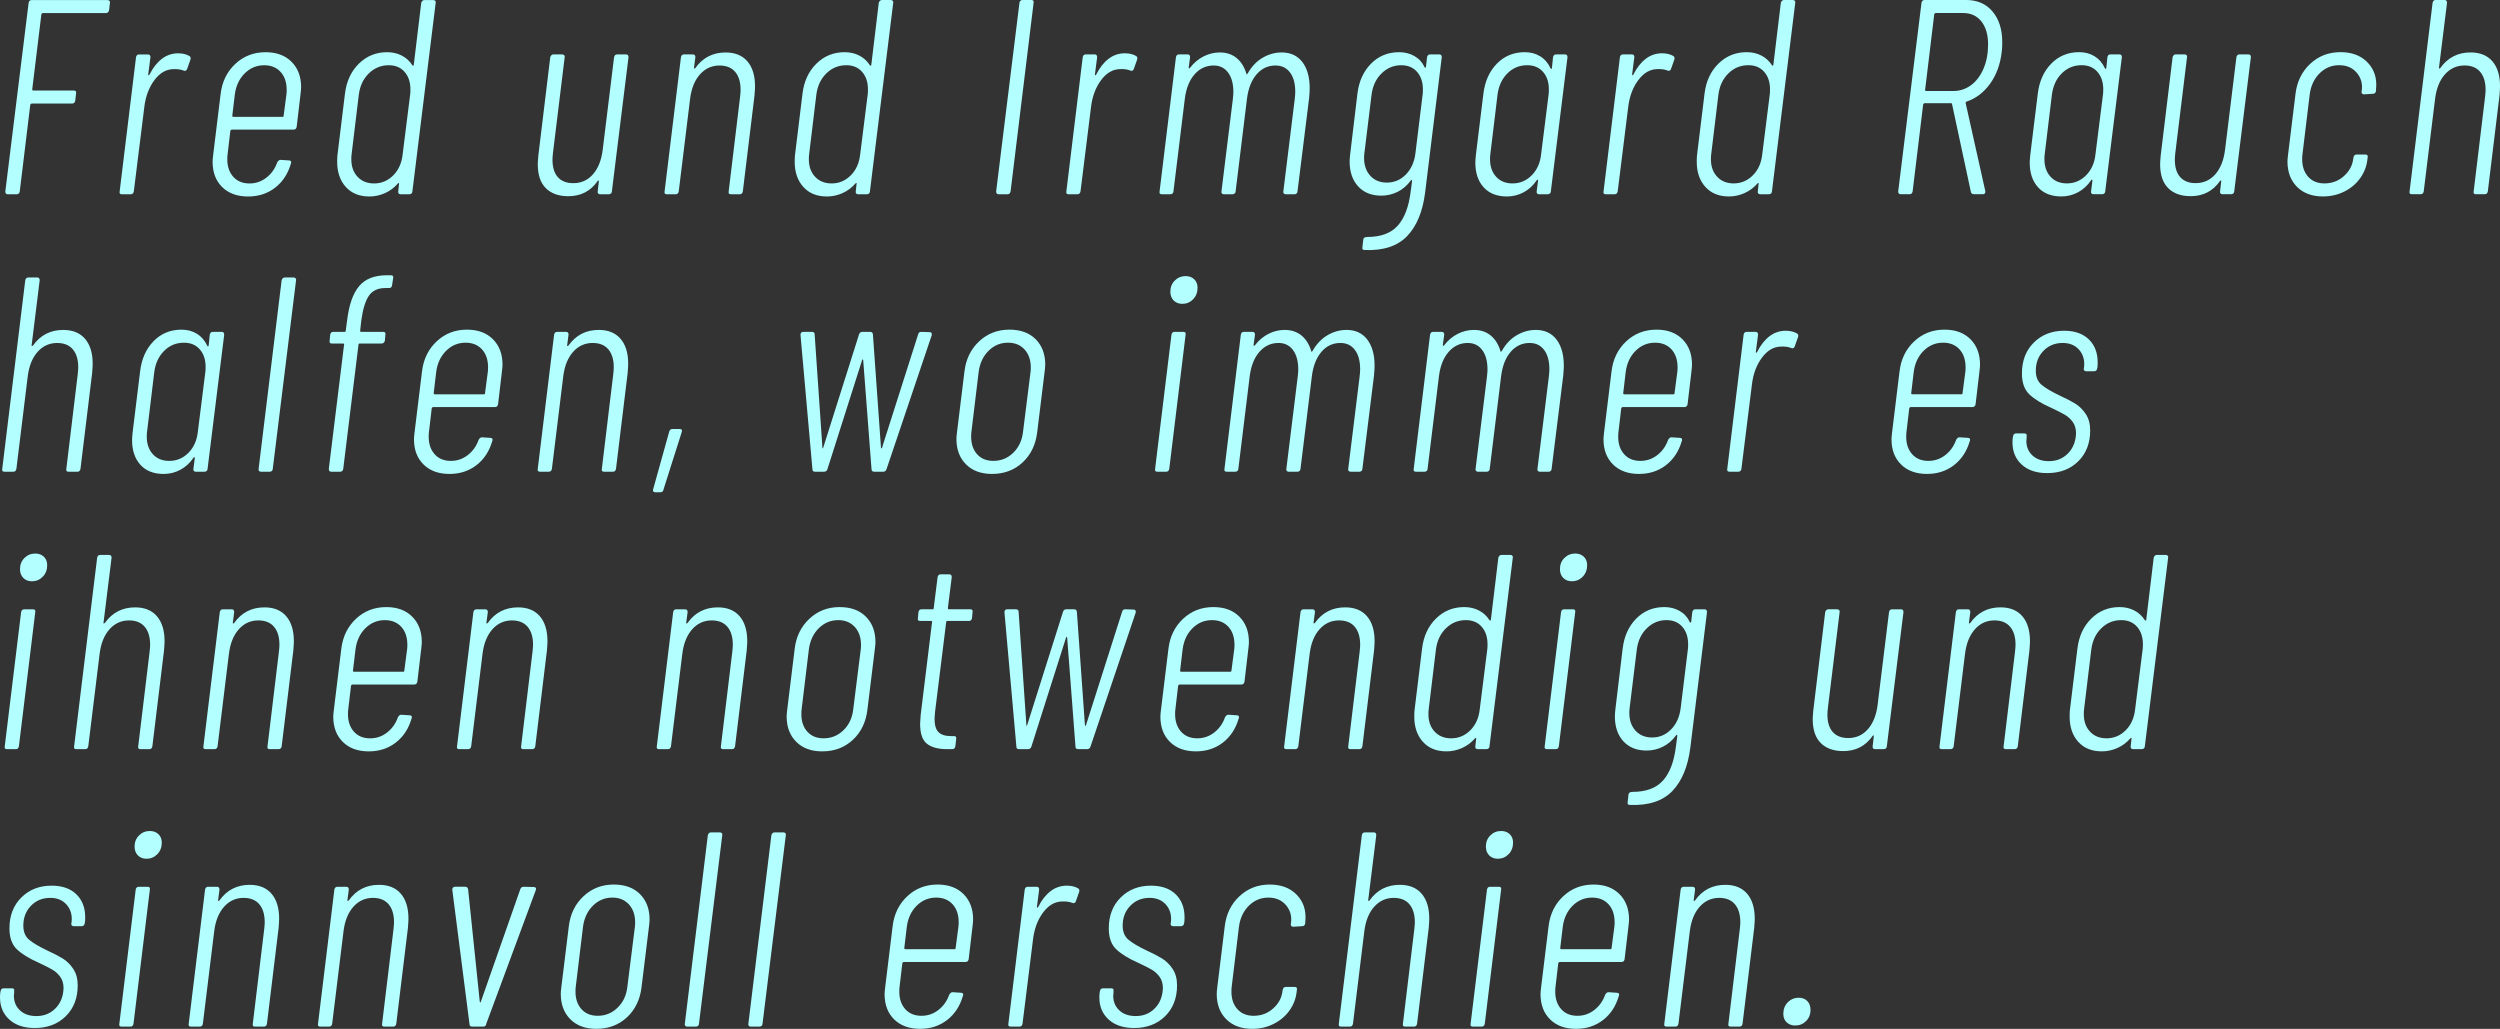
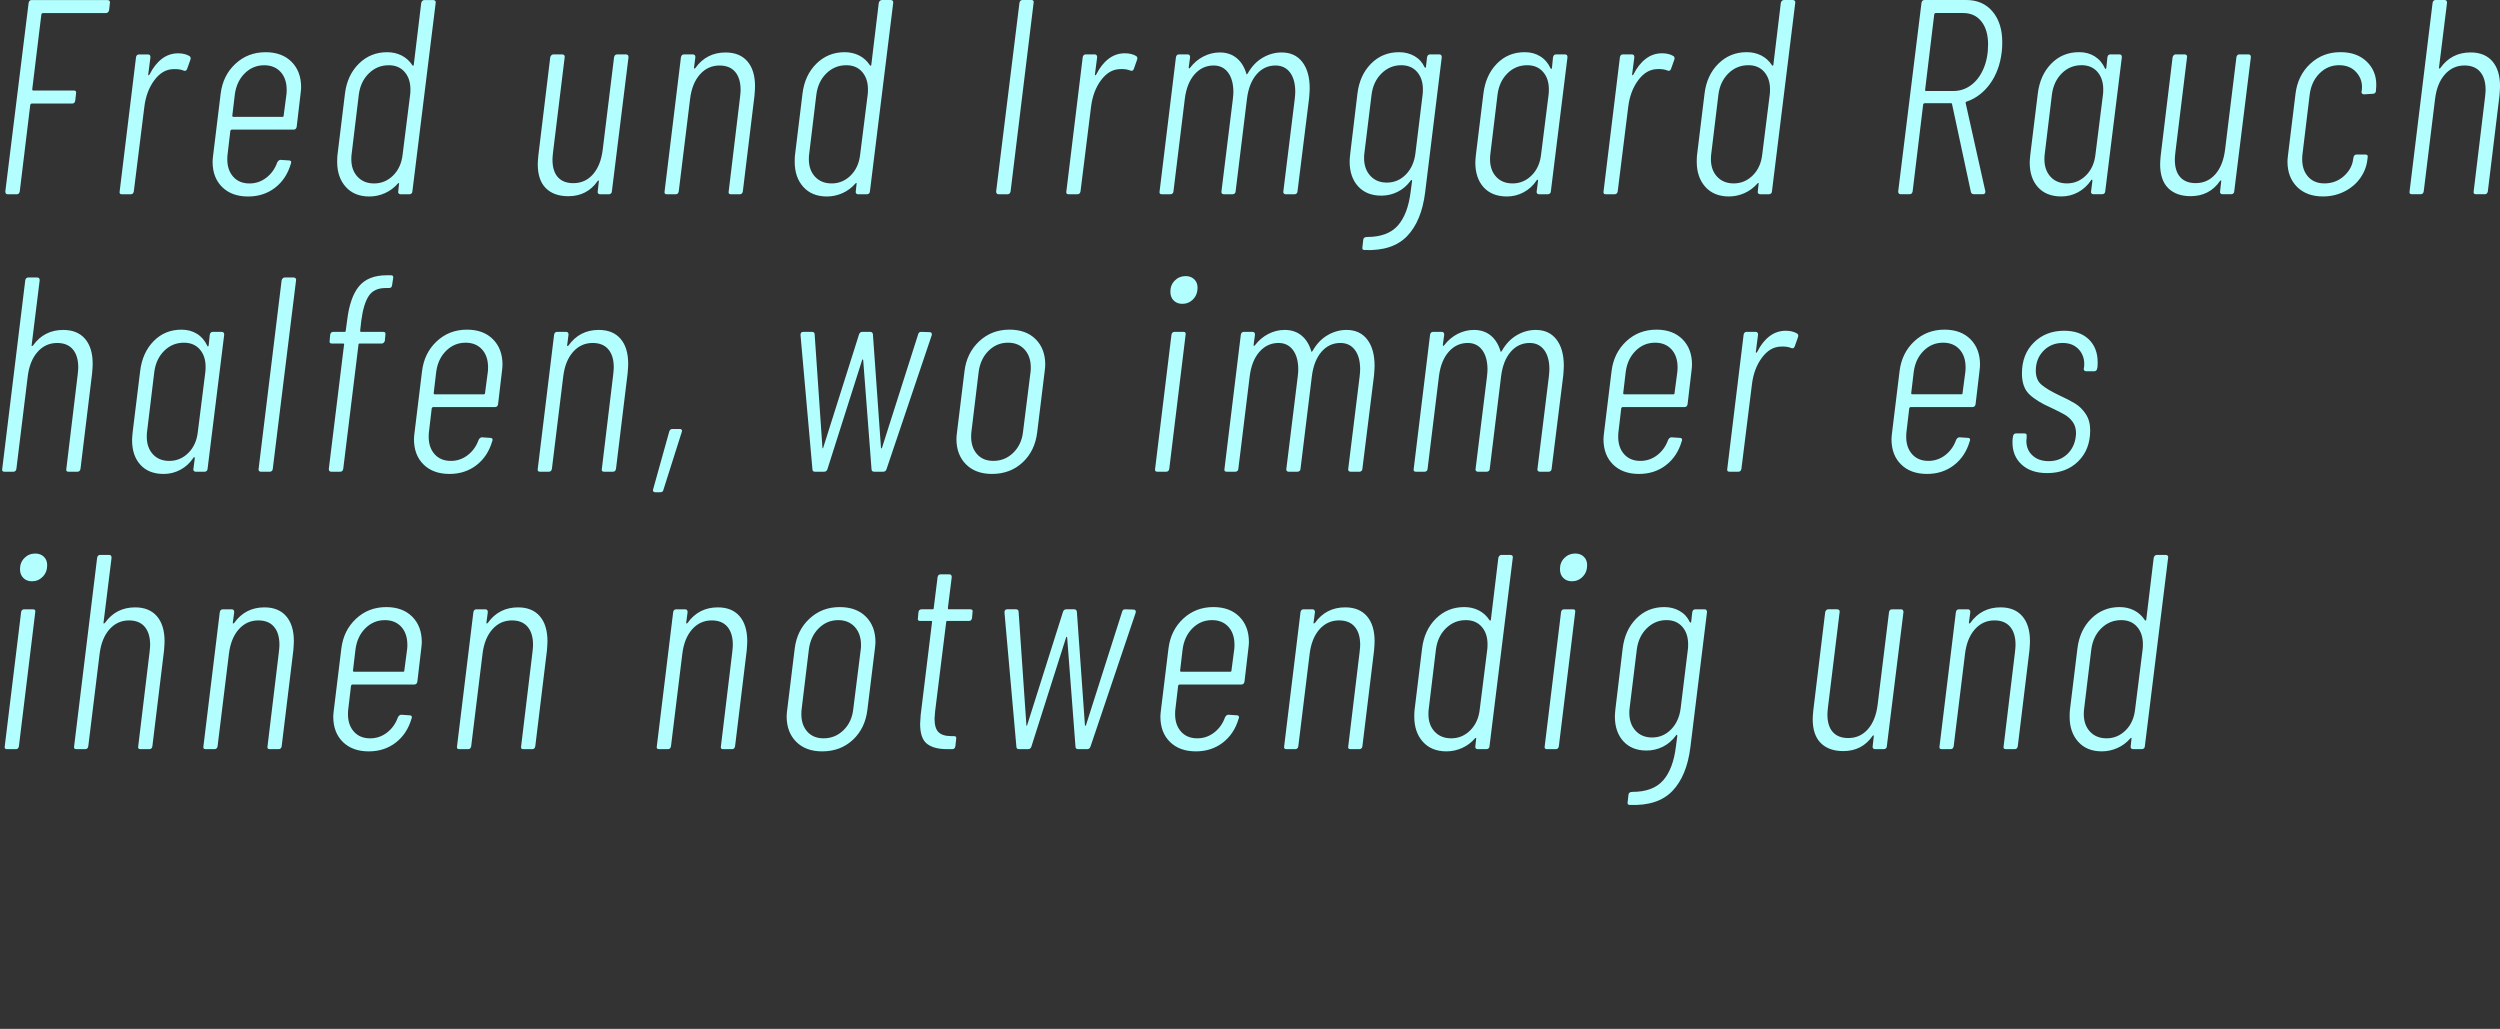
<svg xmlns="http://www.w3.org/2000/svg" width="432.47" height="177.98" enable-background="new 0 0 595.276 841.89" version="1.1" viewBox="0 0 432.47 177.98" xml:space="preserve">
  <rect x="0" y="0" width="432.47" height="177.98" fill="#333333" stroke="none" />
  <g transform="translate(-35.533 -324.28)" fill="#b3ffff">
-     <path d="m346.09 501.68c0.734 0 1.358-0.256 1.872-0.769 0.511-0.511 0.768-1.151 0.768-1.92 0-0.64-0.185-1.151-0.552-1.536-0.369-0.384-0.857-0.576-1.464-0.576-0.769 0-1.409 0.265-1.92 0.792-0.514 0.528-0.769 1.193-0.769 1.992 0 0.608 0.192 1.097 0.576 1.464 0.384 0.369 0.88 0.553 1.489 0.553m-12.097-24.336c-2.208 0-3.952 0.896-5.231 2.688-0.065 0.064-0.129 0.096-0.192 0.096-0.064 0-0.081-0.048-0.048-0.144l0.24-1.824c0-0.319-0.145-0.479-0.432-0.479h-1.536c-0.288 0-0.466 0.16-0.528 0.479l-2.832 23.232c-0.065 0.319 0.062 0.479 0.384 0.479h1.536c0.288 0 0.463-0.16 0.528-0.479l1.968-16.032c0.223-1.792 0.792-3.199 1.704-4.224s2.04-1.536 3.384-1.536c1.184 0 2.088 0.368 2.712 1.104s0.937 1.776 0.937 3.12c0 0.257-0.033 0.672-0.097 1.248l-1.968 16.32c-0.064 0.319 0.063 0.479 0.384 0.479h1.536c0.288 0 0.463-0.16 0.528-0.479l2.016-16.561c0.063-0.768 0.097-1.312 0.097-1.632 0-1.854-0.441-3.295-1.32-4.32-0.882-1.023-2.137-1.535-3.77-1.535m-23.04 2.208c1.185 0 2.129 0.384 2.832 1.151 0.704 0.769 1.057 1.809 1.057 3.12 0 0.354-0.017 0.624-0.048 0.816l-0.48 3.647c0 0.128-0.063 0.192-0.192 0.192h-8.544c-0.031 0-0.063-0.017-0.096-0.048s-0.048-0.079-0.048-0.145l0.432-3.647c0.192-1.504 0.761-2.729 1.704-3.672 0.944-0.941 2.072-1.414 3.383-1.414m5.616 10.655 0.672-5.712c0.064-0.512 0.097-0.895 0.097-1.151 0-1.824-0.553-3.288-1.656-4.393-1.104-1.104-2.6-1.656-4.488-1.656-2.048 0-3.792 0.673-5.231 2.017-1.44 1.344-2.288 3.072-2.544 5.184l-1.297 10.608c-0.063 0.512-0.096 0.896-0.096 1.151 0 1.824 0.552 3.28 1.656 4.368s2.6 1.632 4.488 1.632c1.792 0 3.344-0.504 4.655-1.512 1.312-1.008 2.225-2.392 2.736-4.151 0.032-0.031 0.048-0.097 0.048-0.192 0.032-0.127 8e-3 -0.223-0.072-0.288-0.079-0.064-0.184-0.096-0.312-0.096l-1.44-0.097c-0.224 0-0.416 0.145-0.575 0.433-0.385 1.088-1.009 1.968-1.872 2.64-0.864 0.672-1.84 1.008-2.929 1.008-1.184 0-2.119-0.384-2.808-1.151-0.688-0.769-1.032-1.776-1.032-3.024 0-0.384 0.017-0.672 0.048-0.864l0.48-4.08c0.063-0.127 0.144-0.191 0.24-0.191h10.704c0.289-2e-3 0.465-0.162 0.528-0.483m-26.254 11.665h1.536c0.288 0 0.463-0.16 0.528-0.479l2.832-23.232c0.064-0.319-0.065-0.479-0.384-0.479h-1.536c-0.288 0-0.464 0.16-0.528 0.479l-2.832 23.232c-0.065 0.318 0.064 0.479 0.384 0.479m4.32-29.041c0.736 0 1.36-0.264 1.872-0.792 0.511-0.527 0.768-1.191 0.768-1.992 0-0.607-0.191-1.096-0.576-1.464s-0.881-0.552-1.488-0.552c-0.737 0-1.361 0.257-1.872 0.769-0.512 0.512-0.768 1.151-0.768 1.92 0 0.641 0.192 1.151 0.576 1.535 0.384 0.385 0.879 0.576 1.488 0.576m-16.944 4.513c-2.208 0-3.952 0.896-5.232 2.688-0.064 0.064-0.128 0.096-0.192 0.096s-0.08-0.048-0.048-0.144l1.392-11.232c0-0.319-0.144-0.479-0.432-0.479h-1.536c-0.288 0-0.464 0.16-0.528 0.479l-3.984 32.641c-0.064 0.319 0.064 0.479 0.384 0.479h1.536c0.288 0 0.464-0.16 0.528-0.479l1.968-16.032c0.224-1.792 0.792-3.199 1.704-4.224s2.04-1.536 3.384-1.536c1.184 0 2.088 0.368 2.712 1.104s0.936 1.776 0.936 3.12c0 0.257-0.032 0.672-0.096 1.248l-1.968 16.32c-0.064 0.319 0.064 0.479 0.384 0.479h1.536c0.288 0 0.464-0.16 0.528-0.479l2.016-16.561c0.064-0.768 0.096-1.312 0.096-1.632 0-1.854-0.44-3.295-1.32-4.32-0.88-1.024-2.136-1.536-3.768-1.536m-25.535 24.911c1.344 0 2.584-0.287 3.72-0.863 1.135-0.576 2.047-1.352 2.736-2.328 0.688-0.977 1.096-2.04 1.224-3.192l0.048-0.384c0.064-0.319-0.065-0.479-0.384-0.479h-1.536c-0.288 0-0.464 0.16-0.528 0.479l-0.048 0.24c-0.128 1.151-0.665 2.151-1.608 3-0.944 0.848-2.072 1.271-3.384 1.271-1.184 0-2.12-0.384-2.808-1.151-0.689-0.769-1.032-1.776-1.032-3.024 0-0.384 0.016-0.672 0.048-0.864l1.248-10.319c0.192-1.504 0.76-2.729 1.704-3.672 0.943-0.943 2.071-1.416 3.384-1.416 1.279 0 2.287 0.425 3.024 1.271 0.736 0.848 1.039 1.848 0.912 3l-0.048 0.288c-0.032 0.128-8e-3 0.24 0.072 0.336 0.079 0.096 0.199 0.145 0.36 0.145l1.536-0.097c0.288 0 0.463-0.16 0.528-0.479v-0.288c0.031-0.192 0.048-0.463 0.048-0.816 0-1.6-0.56-2.935-1.68-4.008-1.121-1.072-2.624-1.608-4.512-1.608-2.048 0-3.792 0.673-5.232 2.017s-2.288 3.072-2.544 5.184l-1.296 10.561c-0.065 0.512-0.096 0.896-0.096 1.151 0 1.824 0.552 3.288 1.656 4.393 1.104 1.101 2.599 1.652 4.488 1.652m-20.448-0.143c2.208 0 4-0.68 5.376-2.04 1.375-1.36 2.064-3.144 2.064-5.352 0-1.12-0.257-2.064-0.768-2.832-0.512-0.769-1.121-1.368-1.824-1.801-0.704-0.432-1.616-0.903-2.736-1.416-1.409-0.672-2.441-1.287-3.096-1.848-0.656-0.559-0.984-1.368-0.984-2.424 0-1.375 0.439-2.521 1.32-3.432 0.88-0.912 1.992-1.368 3.336-1.368 1.216 0 2.167 0.399 2.856 1.2 0.688 0.8 0.967 1.793 0.84 2.976l-0.048 0.24c-0.032 0.128-8e-3 0.239 0.072 0.336 0.079 0.096 0.184 0.144 0.312 0.144h1.44c0.127 0 0.24-0.048 0.336-0.144 0.096-0.097 0.144-0.208 0.144-0.336l0.048-0.145c0.031-0.224 0.048-0.527 0.048-0.912 0-1.663-0.512-2.991-1.536-3.983-1.025-0.992-2.448-1.488-4.272-1.488-2.112 0-3.857 0.68-5.232 2.04-1.376 1.36-2.064 3.144-2.064 5.352 0 1.602 0.432 2.809 1.296 3.624 0.864 0.816 2.095 1.577 3.696 2.28 1.024 0.48 1.816 0.88 2.376 1.2 0.559 0.32 1.032 0.744 1.416 1.271 0.384 0.528 0.576 1.193 0.576 1.992l-0.048 0.576c-0.161 1.248-0.665 2.264-1.512 3.048-0.848 0.784-1.896 1.176-3.144 1.176-1.184 0-2.129-0.327-2.832-0.983-0.704-0.655-1.056-1.495-1.056-2.521l0.048-0.527v-0.288c0.064-0.319-0.065-0.48-0.384-0.48h-1.44c-0.288 0-0.464 0.161-0.528 0.48l-0.048 0.288c-0.032 0.191-0.048 0.464-0.048 0.815 0 1.568 0.535 2.84 1.608 3.816 1.072 0.978 2.536 1.466 4.392 1.466m-11.615-24.624c-1.056 0-2.001 0.32-2.832 0.96-0.833 0.641-1.536 1.536-2.112 2.688-0.161 0.224-0.24 0.224-0.24 0l0.384-2.977c0-0.319-0.144-0.479-0.432-0.479h-1.536c-0.288 0-0.465 0.16-0.528 0.479l-2.832 23.232c-0.065 0.319 0.063 0.479 0.384 0.479h1.536c0.288 0 0.463-0.16 0.528-0.479l1.824-14.641c0.223-1.823 0.799-3.359 1.728-4.607 0.927-1.248 2.016-1.889 3.264-1.92 0.735-0.031 1.327 0.048 1.776 0.239 0.288 0.129 0.495 0.049 0.624-0.239l0.576-1.632c0.096-0.257 0.048-0.464-0.144-0.624-0.545-0.319-1.2-0.479-1.968-0.479m-22.609 2.064c1.184 0 2.128 0.384 2.832 1.151 0.704 0.769 1.056 1.809 1.056 3.12 0 0.354-0.016 0.624-0.048 0.816l-0.48 3.647c0 0.128-0.064 0.192-0.192 0.192h-8.544c-0.032 0-0.064-0.017-0.096-0.048s-0.048-0.079-0.048-0.145l0.432-3.647c0.192-1.504 0.76-2.729 1.704-3.672s2.073-1.414 3.384-1.414m5.617 10.655 0.672-5.712c0.064-0.512 0.096-0.895 0.096-1.151 0-1.824-0.552-3.288-1.656-4.393-1.104-1.104-2.6-1.656-4.488-1.656-2.048 0-3.792 0.673-5.232 2.017s-2.288 3.072-2.544 5.184l-1.296 10.608c-0.064 0.512-0.096 0.896-0.096 1.151 0 1.824 0.552 3.28 1.656 4.368s2.6 1.632 4.488 1.632c1.792 0 3.344-0.504 4.656-1.512s2.224-2.392 2.736-4.151c0.032-0.031 0.048-0.097 0.048-0.192 0.032-0.127 8e-3 -0.223-0.072-0.288-0.08-0.064-0.184-0.096-0.312-0.096l-1.44-0.097c-0.224 0-0.416 0.145-0.576 0.433-0.384 1.088-1.008 1.968-1.872 2.64s-1.84 1.008-2.928 1.008c-1.184 0-2.12-0.384-2.808-1.151-0.688-0.769-1.032-1.776-1.032-3.024 0-0.384 0.016-0.672 0.048-0.864l0.48-4.08c0.064-0.127 0.144-0.191 0.24-0.191h10.704c0.288-2e-3 0.464-0.162 0.528-0.483m-37.726 11.665h1.536c0.159 0 0.287-0.048 0.384-0.144 0.096-0.097 0.144-0.208 0.144-0.336l4.032-32.641c0.031-0.127 7e-3 -0.239-0.072-0.336-0.081-0.096-0.201-0.144-0.36-0.144h-1.537c-0.128 0-0.239 0.048-0.335 0.144-0.096 0.097-0.161 0.209-0.192 0.336l-3.984 32.641c-0.033 0.128-9e-3 0.239 0.071 0.336 0.08 0.096 0.184 0.144 0.313 0.144m-10.992 0h1.536c0.16 0 0.288-0.048 0.384-0.144 0.096-0.097 0.144-0.208 0.144-0.336l4.032-32.641c0.031-0.127 7e-3 -0.239-0.072-0.336-0.08-0.096-0.2-0.144-0.36-0.144h-1.536c-0.128 0-0.24 0.048-0.336 0.144-0.096 0.097-0.161 0.209-0.192 0.336l-3.984 32.641c-0.032 0.128-8e-3 0.239 0.072 0.336 0.079 0.096 0.183 0.144 0.312 0.144m-15.456-1.873c-1.184 0-2.12-0.384-2.808-1.151-0.688-0.769-1.032-1.776-1.032-3.024 0-0.384 0.016-0.672 0.048-0.864l1.248-10.319c0.192-1.504 0.76-2.729 1.704-3.672s2.072-1.416 3.384-1.416c1.184 0 2.136 0.392 2.856 1.176 0.72 0.785 1.08 1.832 1.08 3.144 0 0.32-0.016 0.576-0.048 0.769l-1.296 10.319c-0.16 1.473-0.72 2.682-1.68 3.624-0.96 0.943-2.112 1.414-3.456 1.414m-0.24 2.256c2.112 0 3.88-0.663 5.304-1.991 1.424-1.327 2.264-3.064 2.52-5.208l1.296-10.561c0.064-0.512 0.096-0.895 0.096-1.151 0-1.824-0.552-3.288-1.656-4.393-1.104-1.104-2.616-1.656-4.536-1.656-2.048 0-3.792 0.673-5.232 2.017s-2.288 3.072-2.544 5.184l-1.296 10.561c-0.064 0.512-0.096 0.896-0.096 1.151 0 1.824 0.552 3.288 1.656 4.393 1.104 1.103 2.6 1.654 4.488 1.654m-21.455-0.383h1.871c0.32 0 0.496-0.144 0.528-0.432l8.592-23.185c0.064-0.159 0.064-0.287 0-0.384-0.064-0.096-0.176-0.144-0.335-0.144l-1.776-0.048c-0.289 0-0.481 0.144-0.576 0.432l-6.817 19.44c-0.032 0.096-0.064 0.144-0.095 0.144-0.033 0-0.065-0.048-0.096-0.144l-2.016-19.44c-0.065-0.288-0.225-0.432-0.48-0.432h-1.776c-0.129 0-0.24 0.041-0.336 0.12-0.097 0.079-0.144 0.184-0.144 0.312v0.096l2.976 23.232c0 0.289 0.159 0.433 0.48 0.433m-16.128-24.528c-2.208 0-3.953 0.896-5.232 2.688-0.065 0.064-0.128 0.096-0.192 0.096-0.065 0-0.08-0.048-0.048-0.144l0.24-1.824c0-0.319-0.144-0.479-0.432-0.479h-1.536c-0.288 0-0.464 0.16-0.528 0.479l-2.832 23.232c-0.065 0.319 0.064 0.479 0.384 0.479h1.536c0.288 0 0.463-0.16 0.528-0.479l1.968-16.032c0.223-1.792 0.792-3.199 1.704-4.224s2.04-1.536 3.384-1.536c1.183 0 2.088 0.368 2.712 1.104s0.936 1.776 0.936 3.12c0 0.257-0.032 0.672-0.096 1.248l-1.968 16.32c-0.065 0.319 0.064 0.479 0.384 0.479h1.536c0.288 0 0.463-0.16 0.528-0.479l2.016-16.561c0.064-0.768 0.096-1.312 0.096-1.632 0-1.854-0.44-3.295-1.32-4.32-0.881-1.023-2.136-1.535-3.768-1.535m-22.368 0c-2.208 0-3.952 0.896-5.232 2.688-0.064 0.064-0.128 0.096-0.192 0.096s-0.08-0.048-0.048-0.144l0.24-1.824c0-0.319-0.144-0.479-0.432-0.479h-1.536c-0.288 0-0.464 0.16-0.528 0.479l-2.832 23.232c-0.064 0.319 0.064 0.479 0.384 0.479h1.536c0.288 0 0.464-0.16 0.528-0.479l1.968-16.032c0.224-1.792 0.792-3.199 1.704-4.224 0.912-1.024 2.04-1.536 3.384-1.536 1.184 0 2.088 0.368 2.712 1.104s0.936 1.776 0.936 3.12c0 0.257-0.032 0.672-0.096 1.248l-1.968 16.32c-0.064 0.319 0.064 0.479 0.384 0.479h1.536c0.288 0 0.464-0.16 0.528-0.479l2.016-16.561c0.064-0.768 0.096-1.312 0.096-1.632 0-1.854-0.44-3.295-1.32-4.32-0.88-1.023-2.136-1.535-3.768-1.535m-22.175 24.528h1.536c0.288 0 0.463-0.16 0.528-0.479l2.832-23.232c0.064-0.319-0.065-0.479-0.384-0.479h-1.536c-0.288 0-0.464 0.16-0.528 0.479l-2.832 23.232c-0.065 0.318 0.064 0.479 0.384 0.479m4.319-29.041c0.736 0 1.36-0.264 1.872-0.792 0.511-0.527 0.768-1.191 0.768-1.992 0-0.607-0.192-1.096-0.576-1.464s-0.881-0.552-1.488-0.552c-0.737 0-1.361 0.257-1.872 0.769-0.512 0.512-0.768 1.151-0.768 1.92 0 0.641 0.192 1.151 0.576 1.535 0.384 0.385 0.881 0.576 1.488 0.576m-19.343 29.281c2.208 0 4-0.68 5.376-2.04 1.375-1.36 2.064-3.144 2.064-5.352 0-1.12-0.257-2.064-0.768-2.832-0.512-0.769-1.121-1.368-1.824-1.801-0.704-0.432-1.616-0.903-2.736-1.416-1.409-0.672-2.441-1.287-3.096-1.848-0.656-0.559-0.984-1.368-0.984-2.424 0-1.375 0.439-2.521 1.32-3.432 0.88-0.912 1.992-1.368 3.336-1.368 1.216 0 2.167 0.399 2.856 1.2 0.688 0.8 0.967 1.793 0.84 2.976l-0.048 0.24c-0.032 0.128-8e-3 0.239 0.072 0.336 0.079 0.096 0.184 0.144 0.312 0.144h1.44c0.127 0 0.24-0.048 0.336-0.144 0.096-0.097 0.144-0.208 0.144-0.336l0.048-0.145c0.031-0.224 0.048-0.527 0.048-0.912 0-1.663-0.512-2.991-1.536-3.983-1.025-0.992-2.448-1.488-4.272-1.488-2.112 0-3.857 0.68-5.232 2.04-1.376 1.36-2.064 3.144-2.064 5.352 0 1.602 0.432 2.809 1.296 3.624 0.864 0.816 2.095 1.577 3.696 2.28 1.024 0.48 1.816 0.88 2.376 1.2 0.559 0.32 1.032 0.744 1.416 1.271 0.384 0.528 0.576 1.193 0.576 1.992l-0.048 0.576c-0.161 1.248-0.665 2.264-1.512 3.048-0.848 0.784-1.896 1.176-3.144 1.176-1.184 0-2.128-0.327-2.832-0.983-0.704-0.655-1.056-1.495-1.056-2.521l0.048-0.527v-0.288c0.064-0.319-0.065-0.48-0.384-0.48h-1.44c-0.288 0-0.464 0.161-0.528 0.48l-0.048 0.288c-0.032 0.191-0.048 0.464-0.048 0.815 0 1.568 0.535 2.84 1.608 3.816 1.072 0.978 2.536 1.466 4.392 1.466" />
    <path d="m399.94 452c-1.184 0-2.136-0.384-2.855-1.151-0.721-0.769-1.08-1.776-1.08-3.024 0-0.384 0.015-0.672 0.048-0.864l1.248-10.319c0.191-1.504 0.768-2.729 1.728-3.672s2.112-1.416 3.456-1.416c1.152 0 2.064 0.384 2.736 1.151 0.672 0.769 1.008 1.776 1.008 3.024 0 0.416-0.017 0.72-0.048 0.912l-1.296 10.319c-0.161 1.506-0.704 2.721-1.632 3.648-0.93 0.929-2.033 1.392-3.313 1.392m8.161-31.247-1.296 10.751c0 0.065-0.032 0.104-0.096 0.12-0.065 0.018-0.113-7e-3 -0.145-0.071-0.479-0.736-1.097-1.297-1.848-1.681-0.753-0.384-1.592-0.576-2.521-0.576-1.92 0-3.552 0.665-4.896 1.992-1.344 1.328-2.145 3.065-2.4 5.208l-1.296 10.608c-0.032 0.257-0.048 0.641-0.048 1.151 0 1.794 0.496 3.24 1.488 4.345 0.991 1.104 2.352 1.655 4.08 1.655 0.928 0 1.823-0.191 2.688-0.575 0.864-0.385 1.615-0.943 2.256-1.681 0.063-0.063 0.12-0.088 0.168-0.071 0.049 0.017 0.056 0.056 0.024 0.119l-0.145 1.345c-0.031 0.128-8e-3 0.239 0.072 0.336 0.079 0.096 0.185 0.144 0.312 0.144h1.536c0.159 0 0.287-0.048 0.384-0.144 0.096-0.097 0.144-0.208 0.144-0.336l4.032-32.64c0.031-0.127 7e-3 -0.24-0.072-0.336-0.08-0.096-0.2-0.144-0.359-0.144h-1.536c-0.128 0-0.24 0.048-0.336 0.144-0.095 0.097-0.159 0.21-0.19 0.337m-26.497 8.592c-2.208 0-3.952 0.896-5.231 2.688-0.064 0.064-0.128 0.096-0.192 0.096s-0.08-0.048-0.048-0.144l0.24-1.824c0-0.319-0.145-0.479-0.433-0.479h-1.536c-0.288 0-0.464 0.16-0.527 0.479l-2.832 23.232c-0.064 0.319 0.063 0.479 0.384 0.479h1.536c0.288 0 0.464-0.16 0.527-0.479l1.969-16.032c0.224-1.792 0.792-3.199 1.704-4.224 0.911-1.024 2.04-1.536 3.384-1.536 1.184 0 2.088 0.368 2.712 1.104s0.936 1.776 0.936 3.12c0 0.257-0.031 0.672-0.096 1.248l-1.968 16.32c-0.064 0.319 0.063 0.479 0.384 0.479h1.536c0.288 0 0.464-0.16 0.528-0.479l2.016-16.561c0.064-0.768 0.096-1.312 0.096-1.632 0-1.854-0.439-3.295-1.319-4.32-0.882-1.023-2.138-1.535-3.77-1.535m-19.295 0.816-1.968 16.032c-0.225 1.792-0.784 3.2-1.68 4.224s-2.032 1.536-3.408 1.536c-1.152 0-2.04-0.343-2.664-1.032-0.624-0.688-0.937-1.704-0.937-3.048 0-0.256 0.032-0.672 0.097-1.248l2.016-16.464c0.032-0.127 8e-3 -0.24-0.072-0.336s-0.2-0.144-0.359-0.144h-1.536c-0.128 0-0.24 0.048-0.336 0.144-0.097 0.096-0.16 0.209-0.192 0.336l-2.063 17.04c-0.064 0.704-0.097 1.2-0.097 1.488 0 1.824 0.464 3.2 1.393 4.128 0.928 0.929 2.224 1.392 3.888 1.392 2.176 0 3.872-0.88 5.088-2.64 0.064-0.064 0.12-0.088 0.168-0.072 0.048 0.018 0.057 0.072 0.024 0.168l-0.192 1.729c-0.032 0.128-8e-3 0.239 0.072 0.336 0.08 0.096 0.184 0.144 0.312 0.144h1.536c0.16 0 0.288-0.048 0.384-0.144 0.097-0.097 0.145-0.208 0.145-0.336l2.88-23.232c0-0.319-0.144-0.479-0.432-0.479h-1.536c-0.291-2e-3 -0.467 0.158-0.531 0.478m-40.992 21.696c-1.184 0-2.136-0.391-2.855-1.176-0.721-0.784-1.08-1.816-1.08-3.097 0-0.318 0.016-0.575 0.048-0.768l1.248-10.176c0.192-1.504 0.768-2.729 1.728-3.672s2.097-1.416 3.408-1.416c1.152 0 2.064 0.384 2.736 1.151 0.672 0.769 1.008 1.776 1.008 3.024 0 0.416-0.016 0.72-0.048 0.912l-1.248 10.176c-0.192 1.504-0.744 2.72-1.656 3.647-0.913 0.932-2.008 1.395-3.289 1.395m6.96-21.696-0.191 1.681c0 0.096-0.024 0.144-0.072 0.144s-0.104-0.031-0.168-0.096c-0.384-0.832-0.968-1.472-1.752-1.92s-1.672-0.673-2.664-0.673c-1.92 0-3.536 0.665-4.848 1.992-1.312 1.328-2.097 3.065-2.353 5.208l-1.248 10.416c-0.063 0.576-0.096 1.008-0.096 1.296 0 1.792 0.488 3.225 1.464 4.296 0.977 1.073 2.312 1.608 4.008 1.608 0.992 0 1.929-0.216 2.809-0.648s1.64-1.079 2.279-1.943c0.032-0.096 0.08-0.136 0.145-0.12 0.063 0.017 0.096 0.072 0.096 0.168l-0.24 1.824c-0.319 2.624-1.063 4.592-2.231 5.903-1.168 1.312-2.937 1.969-5.304 1.969-0.416 0-0.641 0.16-0.673 0.479l-0.144 1.296c-0.064 0.319 0.063 0.48 0.384 0.48 3.232 0.128 5.68-0.672 7.344-2.4s2.704-4.24 3.12-7.536l2.88-23.424c0-0.319-0.144-0.479-0.432-0.479h-1.584c-0.288-1e-3 -0.464 0.159-0.529 0.479m-25.15 23.712h1.536c0.288 0 0.463-0.16 0.527-0.479l2.832-23.232c0.063-0.319-0.064-0.479-0.384-0.479h-1.536c-0.288 0-0.465 0.16-0.528 0.479l-2.832 23.232c-0.064 0.318 0.064 0.479 0.385 0.479m4.319-29.041c0.735 0 1.359-0.264 1.872-0.792 0.512-0.527 0.769-1.191 0.769-1.992 0-0.607-0.192-1.096-0.576-1.463-0.384-0.368-0.881-0.552-1.488-0.552-0.736 0-1.36 0.257-1.872 0.768-0.513 0.512-0.768 1.152-0.768 1.92 0 0.641 0.191 1.151 0.576 1.535 0.384 0.385 0.879 0.576 1.487 0.576m-20.879 27.168c-1.184 0-2.136-0.384-2.856-1.151-0.72-0.769-1.08-1.776-1.08-3.024 0-0.384 0.016-0.672 0.048-0.864l1.248-10.319c0.192-1.504 0.768-2.729 1.728-3.672s2.112-1.416 3.456-1.416c1.152 0 2.064 0.384 2.736 1.151 0.672 0.769 1.008 1.776 1.008 3.024 0 0.416-0.016 0.72-0.048 0.912l-1.296 10.319c-0.16 1.506-0.704 2.721-1.632 3.648-0.928 0.929-2.032 1.392-3.312 1.392m8.16-31.247-1.296 10.751c0 0.065-0.032 0.104-0.096 0.12-0.065 0.018-0.112-7e-3 -0.144-0.071-0.479-0.736-1.096-1.297-1.848-1.681s-1.592-0.576-2.52-0.576c-1.92 0-3.552 0.665-4.896 1.992-1.344 1.328-2.144 3.065-2.4 5.208l-1.296 10.608c-0.032 0.257-0.048 0.641-0.048 1.151 0 1.794 0.496 3.24 1.488 4.345 0.991 1.104 2.352 1.655 4.08 1.655 0.928 0 1.824-0.191 2.688-0.575 0.864-0.385 1.615-0.943 2.256-1.681 0.064-0.063 0.12-0.088 0.168-0.071s0.056 0.056 0.024 0.119l-0.144 1.345c-0.032 0.128-8e-3 0.239 0.072 0.336 0.08 0.096 0.184 0.144 0.312 0.144h1.536c0.16 0 0.288-0.048 0.384-0.144 0.096-0.097 0.144-0.208 0.144-0.336l4.032-32.64c0.032-0.127 8e-3 -0.24-0.072-0.336s-0.2-0.144-0.36-0.144h-1.536c-0.128 0-0.24 0.048-0.336 0.144-0.096 0.097-0.16 0.21-0.192 0.337m-26.497 8.592c-2.208 0-3.952 0.896-5.232 2.688-0.064 0.064-0.128 0.096-0.192 0.096s-0.08-0.048-0.048-0.144l0.24-1.824c0-0.319-0.144-0.479-0.432-0.479h-1.536c-0.288 0-0.464 0.16-0.528 0.479l-2.832 23.232c-0.064 0.319 0.064 0.479 0.384 0.479h1.536c0.288 0 0.464-0.16 0.528-0.479l1.968-16.032c0.224-1.792 0.792-3.199 1.704-4.224 0.912-1.024 2.04-1.536 3.384-1.536 1.184 0 2.088 0.368 2.712 1.104s0.936 1.776 0.936 3.12c0 0.257-0.032 0.672-0.096 1.248l-1.968 16.32c-0.064 0.319 0.064 0.479 0.384 0.479h1.536c0.288 0 0.464-0.16 0.528-0.479l2.016-16.561c0.064-0.768 0.096-1.312 0.096-1.632 0-1.854-0.44-3.295-1.32-4.32-0.879-1.023-2.135-1.535-3.768-1.535m-23.038 2.208c1.184 0 2.128 0.384 2.832 1.151 0.704 0.769 1.056 1.809 1.056 3.12 0 0.354-0.016 0.624-0.048 0.816l-0.48 3.647c0 0.128-0.064 0.192-0.192 0.192h-8.544c-0.032 0-0.064-0.017-0.096-0.048s-0.048-0.079-0.048-0.145l0.432-3.647c0.192-1.504 0.76-2.729 1.704-3.672s2.072-1.414 3.384-1.414m5.616 10.655 0.672-5.712c0.064-0.512 0.096-0.895 0.096-1.151 0-1.824-0.552-3.288-1.656-4.393-1.104-1.104-2.6-1.656-4.488-1.656-2.048 0-3.792 0.673-5.232 2.017s-2.288 3.072-2.544 5.184l-1.296 10.608c-0.064 0.512-0.096 0.896-0.096 1.151 0 1.824 0.552 3.28 1.656 4.368s2.6 1.632 4.488 1.632c1.792 0 3.344-0.504 4.656-1.512s2.224-2.392 2.736-4.151c0.032-0.031 0.048-0.097 0.048-0.192 0.032-0.127 8e-3 -0.223-0.072-0.288-0.08-0.064-0.184-0.096-0.312-0.096l-1.44-0.097c-0.224 0-0.416 0.145-0.576 0.433-0.384 1.088-1.008 1.968-1.872 2.64s-1.84 1.008-2.928 1.008c-1.184 0-2.12-0.384-2.808-1.151-0.688-0.769-1.032-1.776-1.032-3.024 0-0.384 0.016-0.672 0.048-0.864l0.48-4.08c0.064-0.127 0.144-0.191 0.24-0.191h10.704c0.288-2e-3 0.464-0.162 0.528-0.483m-39.024 11.665h1.584c0.288 0 0.48-0.144 0.576-0.432l6-18.864c0.032-0.096 0.064-0.144 0.096-0.144s0.064 0.048 0.096 0.144l1.44 18.864c0 0.288 0.16 0.432 0.48 0.432h1.536c0.288 0 0.48-0.144 0.576-0.432l7.824-23.185c0.064-0.352-0.064-0.527-0.384-0.527l-1.44-0.048c-0.288 0-0.464 0.144-0.528 0.432l-6.24 19.584c-0.032 0.096-0.072 0.145-0.12 0.145s-0.072-0.049-0.072-0.145l-1.392-19.584c-0.032-0.288-0.192-0.432-0.48-0.432h-1.344c-0.288 0-0.48 0.144-0.576 0.432l-6.192 19.584c-0.032 0.096-0.064 0.145-0.096 0.145s-0.048-0.049-0.048-0.145l-1.344-19.584c0-0.288-0.16-0.432-0.48-0.432h-1.488c-0.32 0-0.48 0.176-0.48 0.527l2.064 23.232c0 0.289 0.144 0.433 0.432 0.433m-8.111-22.657 0.096-1.056c0.063-0.319-0.065-0.479-0.384-0.479h-3.744c-0.096 0-0.144-0.064-0.144-0.192l0.672-5.376c0-0.319-0.144-0.48-0.432-0.48h-1.488c-0.288 0-0.465 0.161-0.528 0.48l-0.672 5.376c0 0.128-0.065 0.192-0.192 0.192h-1.92c-0.288 0-0.465 0.16-0.528 0.479l-0.096 1.056c-0.065 0.32 0.064 0.48 0.384 0.48h1.92c0.064 0 0.111 0.024 0.144 0.072 0.031 0.048 0.031 0.089 0 0.12l-1.968 16.08c-0.065 0.768-0.096 1.279-0.096 1.535 0 1.664 0.391 2.809 1.176 3.433 0.784 0.624 1.944 0.936 3.48 0.936h0.912c0.288 0 0.463-0.16 0.528-0.479l0.144-1.296c0.063-0.32-0.065-0.48-0.384-0.48h-0.48c-0.993 0-1.721-0.223-2.184-0.672-0.465-0.448-0.696-1.231-0.696-2.352 0-0.192 0.031-0.608 0.096-1.248l1.92-15.456c0-0.128 0.063-0.192 0.192-0.192h3.744c0.288 0 0.463-0.16 0.528-0.481m-25.68 20.784c-1.184 0-2.12-0.384-2.808-1.151-0.688-0.769-1.032-1.776-1.032-3.024 0-0.384 0.016-0.672 0.048-0.864l1.248-10.319c0.192-1.504 0.76-2.729 1.704-3.672s2.072-1.416 3.384-1.416c1.184 0 2.136 0.392 2.856 1.176 0.72 0.785 1.08 1.832 1.08 3.144 0 0.32-0.016 0.576-0.048 0.769l-1.296 10.319c-0.16 1.473-0.72 2.682-1.68 3.624-0.96 0.943-2.112 1.414-3.456 1.414m-0.24 2.256c2.112 0 3.88-0.663 5.304-1.991 1.424-1.327 2.264-3.064 2.52-5.208l1.296-10.561c0.064-0.512 0.096-0.895 0.096-1.151 0-1.824-0.552-3.288-1.656-4.393-1.104-1.104-2.616-1.656-4.536-1.656-2.048 0-3.792 0.673-5.232 2.017s-2.288 3.072-2.544 5.184l-1.296 10.561c-0.064 0.512-0.096 0.896-0.096 1.151 0 1.824 0.552 3.288 1.656 4.393 1.104 1.103 2.6 1.654 4.488 1.654m-18.047-24.911c-2.208 0-3.953 0.896-5.232 2.688-0.065 0.064-0.129 0.096-0.192 0.096-0.065 0-0.081-0.048-0.048-0.144l0.24-1.824c0-0.319-0.144-0.479-0.432-0.479h-1.536c-0.288 0-0.465 0.16-0.528 0.479l-2.832 23.232c-0.065 0.319 0.063 0.479 0.384 0.479h1.536c0.288 0 0.463-0.16 0.528-0.479l1.968-16.032c0.223-1.792 0.792-3.199 1.704-4.224s2.04-1.536 3.384-1.536c1.183 0 2.088 0.368 2.712 1.104s0.936 1.776 0.936 3.12c0 0.257-0.033 0.672-0.096 1.248l-1.968 16.32c-0.065 0.319 0.063 0.479 0.384 0.479h1.536c0.288 0 0.463-0.16 0.528-0.479l2.016-16.561c0.063-0.768 0.096-1.312 0.096-1.632 0-1.854-0.441-3.295-1.32-4.32-0.881-1.023-2.136-1.535-3.768-1.535m-34.56 0c-2.208 0-3.953 0.896-5.232 2.688-0.065 0.064-0.128 0.096-0.192 0.096-0.065 0-0.08-0.048-0.048-0.144l0.24-1.824c0-0.319-0.144-0.479-0.432-0.479h-1.536c-0.288 0-0.464 0.16-0.528 0.479l-2.832 23.232c-0.065 0.319 0.064 0.479 0.384 0.479h1.536c0.288 0 0.463-0.16 0.528-0.479l1.968-16.032c0.223-1.792 0.792-3.199 1.704-4.224 0.912-1.024 2.04-1.536 3.384-1.536 1.183 0 2.088 0.368 2.712 1.104s0.936 1.776 0.936 3.12c0 0.257-0.032 0.672-0.096 1.248l-1.968 16.32c-0.065 0.319 0.064 0.479 0.384 0.479h1.536c0.288 0 0.463-0.16 0.528-0.479l2.016-16.561c0.064-0.768 0.096-1.312 0.096-1.632 0-1.854-0.44-3.295-1.32-4.32-0.88-1.023-2.135-1.535-3.768-1.535m-23.038 2.208c1.183 0 2.127 0.384 2.832 1.151 0.703 0.769 1.056 1.809 1.056 3.12 0 0.354-0.017 0.624-0.048 0.816l-0.48 3.647c0 0.128-0.065 0.192-0.192 0.192h-8.544c-0.033 0-0.065-0.017-0.096-0.048-0.033-0.031-0.048-0.079-0.048-0.145l0.432-3.647c0.192-1.504 0.759-2.729 1.704-3.672 0.943-0.941 2.071-1.414 3.384-1.414m5.616 10.655 0.672-5.712c0.063-0.512 0.096-0.895 0.096-1.151 0-1.824-0.552-3.288-1.656-4.393-1.104-1.104-2.601-1.656-4.488-1.656-2.049 0-3.792 0.673-5.232 2.017s-2.289 3.072-2.544 5.184l-1.296 10.608c-0.065 0.512-0.096 0.896-0.096 1.151 0 1.824 0.552 3.28 1.656 4.368s2.599 1.632 4.488 1.632c1.791 0 3.343-0.504 4.656-1.512 1.311-1.008 2.223-2.392 2.736-4.151 0.031-0.031 0.048-0.097 0.048-0.192 0.031-0.127 7e-3 -0.223-0.072-0.288-0.081-0.064-0.185-0.096-0.312-0.096l-1.44-0.097c-0.225 0-0.417 0.145-0.576 0.433-0.384 1.088-1.008 1.968-1.872 2.64s-1.841 1.008-2.928 1.008c-1.185 0-2.121-0.384-2.808-1.151-0.689-0.769-1.032-1.776-1.032-3.024 0-0.384 0.015-0.672 0.048-0.864l0.48-4.08c0.063-0.127 0.144-0.191 0.24-0.191h10.704c0.288-2e-3 0.463-0.162 0.528-0.483m-26.448-12.863c-2.208 0-3.952 0.896-5.232 2.688-0.064 0.064-0.128 0.096-0.192 0.096s-0.08-0.048-0.048-0.144l0.24-1.824c0-0.319-0.144-0.479-0.432-0.479h-1.536c-0.288 0-0.464 0.16-0.528 0.479l-2.832 23.232c-0.064 0.319 0.064 0.479 0.384 0.479h1.536c0.288 0 0.464-0.16 0.528-0.479l1.968-16.032c0.224-1.792 0.792-3.199 1.704-4.224 0.912-1.024 2.04-1.536 3.384-1.536 1.184 0 2.088 0.368 2.712 1.104s0.936 1.776 0.936 3.12c0 0.257-0.032 0.672-0.096 1.248l-1.968 16.32c-0.064 0.319 0.064 0.479 0.384 0.479h1.536c0.288 0 0.464-0.16 0.528-0.479l2.016-16.561c0.064-0.768 0.096-1.312 0.096-1.632 0-1.854-0.44-3.295-1.32-4.32-0.88-1.023-2.136-1.535-3.768-1.535m-22.367 0c-2.208 0-3.953 0.896-5.232 2.688-0.065 0.064-0.129 0.096-0.192 0.096-0.065 0-0.081-0.048-0.048-0.144l1.392-11.232c0-0.32-0.144-0.48-0.432-0.48h-1.536c-0.288 0-0.465 0.16-0.528 0.48l-3.984 32.64c-0.065 0.319 0.063 0.479 0.384 0.479h1.536c0.288 0 0.463-0.16 0.528-0.479l1.968-16.032c0.223-1.792 0.792-3.199 1.704-4.224s2.04-1.536 3.384-1.536c1.183 0 2.088 0.368 2.712 1.104s0.936 1.776 0.936 3.12c0 0.257-0.033 0.672-0.096 1.248l-1.968 16.32c-0.065 0.319 0.063 0.479 0.384 0.479h1.536c0.288 0 0.463-0.16 0.528-0.479l2.016-16.561c0.063-0.768 0.096-1.312 0.096-1.632 0-1.854-0.441-3.295-1.32-4.32-0.881-1.023-2.136-1.535-3.768-1.535m-22.176 24.528h1.536c0.288 0 0.464-0.16 0.528-0.479l2.832-23.232c0.064-0.319-0.064-0.479-0.384-0.479h-1.536c-0.288 0-0.464 0.16-0.528 0.479l-2.832 23.232c-0.064 0.318 0.064 0.479 0.384 0.479m4.32-29.041c0.736 0 1.36-0.264 1.872-0.792 0.511-0.527 0.768-1.191 0.768-1.992 0-0.607-0.192-1.096-0.576-1.463-0.384-0.368-0.88-0.552-1.488-0.552-0.736 0-1.361 0.257-1.872 0.768-0.512 0.512-0.768 1.152-0.768 1.92 0 0.641 0.192 1.151 0.576 1.535 0.384 0.385 0.88 0.576 1.488 0.576" />
    <path d="m389.67 406.12c2.208 0 3.999-0.679 5.376-2.04 1.375-1.36 2.063-3.144 2.063-5.352 0-1.12-0.257-2.064-0.768-2.832-0.513-0.768-1.121-1.368-1.824-1.8-0.705-0.432-1.617-0.904-2.736-1.416-1.408-0.672-2.44-1.288-3.096-1.848-0.657-0.559-0.984-1.368-0.984-2.424 0-1.375 0.439-2.52 1.32-3.432 0.879-0.912 1.992-1.368 3.336-1.368 1.215 0 2.167 0.401 2.856 1.2 0.687 0.8 0.967 1.793 0.84 2.976l-0.048 0.24c-0.033 0.128-9e-3 0.24 0.072 0.336 0.078 0.096 0.183 0.144 0.312 0.144h1.44c0.127 0 0.239-0.048 0.336-0.144 0.096-0.096 0.144-0.208 0.144-0.336l0.048-0.144c0.031-0.223 0.048-0.528 0.048-0.912 0-1.663-0.513-2.992-1.536-3.984-1.024-0.991-2.447-1.488-4.271-1.488-2.112 0-3.857 0.68-5.232 2.04-1.377 1.361-2.063 3.144-2.063 5.352 0 1.601 0.432 2.808 1.296 3.624s2.095 1.577 3.696 2.28c1.022 0.48 1.814 0.88 2.376 1.2 0.559 0.32 1.031 0.744 1.416 1.272 0.384 0.528 0.576 1.193 0.576 1.992l-0.049 0.576c-0.16 1.248-0.665 2.264-1.512 3.048-0.849 0.784-1.896 1.176-3.144 1.176-1.186 0-2.129-0.328-2.832-0.984-0.705-0.655-1.057-1.495-1.057-2.52l0.048-0.528v-0.288c0.063-0.319-0.064-0.48-0.384-0.48h-1.439c-0.288 0-0.465 0.161-0.528 0.48l-0.048 0.288c-0.033 0.192-0.048 0.464-0.048 0.816 0 1.568 0.535 2.84 1.607 3.816 1.072 0.977 2.536 1.464 4.393 1.464m-18-22.56c1.184 0 2.128 0.384 2.832 1.152s1.056 1.808 1.056 3.12c0 0.353-0.016 0.624-0.048 0.816l-0.48 3.648c0 0.128-0.063 0.192-0.191 0.192h-8.544c-0.032 0-0.064-0.016-0.097-0.048-0.031-0.031-0.048-0.079-0.048-0.144l0.433-3.648c0.191-1.504 0.76-2.728 1.703-3.672 0.944-0.943 2.071-1.416 3.384-1.416m5.615 10.656 0.673-5.712c0.063-0.511 0.096-0.895 0.096-1.152 0-1.824-0.552-3.288-1.656-4.392s-2.6-1.656-4.488-1.656c-2.048 0-3.792 0.672-5.231 2.016-1.44 1.344-2.288 3.072-2.544 5.184l-1.296 10.608c-0.064 0.512-0.097 0.896-0.097 1.152 0 1.824 0.553 3.281 1.656 4.368 1.104 1.088 2.601 1.632 4.488 1.632 1.792 0 3.344-0.504 4.656-1.512s2.224-2.392 2.735-4.152c0.032-0.031 0.048-0.096 0.048-0.192 0.032-0.127 9e-3 -0.223-0.071-0.288-0.08-0.064-0.185-0.096-0.312-0.096l-1.439-0.096c-0.225 0-0.416 0.144-0.576 0.432-0.384 1.088-1.008 1.968-1.872 2.64s-1.84 1.008-2.928 1.008c-1.185 0-2.12-0.384-2.809-1.152-0.688-0.768-1.032-1.776-1.032-3.024 0-0.384 0.017-0.672 0.049-0.864l0.479-4.08c0.064-0.127 0.145-0.192 0.24-0.192h10.704c0.288 0 0.464-0.16 0.527-0.48m-32.829-12.72c-1.057 0-2 0.32-2.832 0.96-0.833 0.641-1.536 1.536-2.112 2.688-0.161 0.224-0.24 0.224-0.24 0l0.384-2.976c0-0.319-0.144-0.48-0.432-0.48h-1.536c-0.288 0-0.464 0.161-0.528 0.48l-2.831 23.232c-0.065 0.32 0.063 0.48 0.384 0.48h1.536c0.287 0 0.463-0.16 0.527-0.48l1.824-14.64c0.223-1.824 0.799-3.36 1.729-4.608 0.927-1.248 2.016-1.888 3.264-1.92 0.734-0.031 1.327 0.048 1.775 0.24 0.288 0.128 0.495 0.048 0.624-0.24l0.576-1.632c0.097-0.256 0.048-0.463-0.144-0.624-0.545-0.319-1.2-0.48-1.968-0.48m-22.608 2.064c1.184 0 2.128 0.384 2.832 1.152s1.056 1.808 1.056 3.12c0 0.353-0.016 0.624-0.048 0.816l-0.479 3.648c0 0.128-0.064 0.192-0.192 0.192h-8.544c-0.032 0-0.064-0.016-0.096-0.048-0.032-0.031-0.048-0.079-0.048-0.144l0.432-3.648c0.191-1.504 0.76-2.728 1.704-3.672 0.942-0.943 2.07-1.416 3.383-1.416m5.616 10.656 0.672-5.712c0.063-0.511 0.096-0.895 0.096-1.152 0-1.824-0.552-3.288-1.656-4.392s-2.6-1.656-4.487-1.656c-2.048 0-3.792 0.672-5.232 2.016-1.439 1.344-2.288 3.072-2.544 5.184l-1.296 10.608c-0.064 0.512-0.096 0.896-0.096 1.152 0 1.824 0.552 3.281 1.655 4.368 1.104 1.088 2.601 1.632 4.488 1.632 1.792 0 3.344-0.504 4.656-1.512s2.224-2.392 2.736-4.152c0.031-0.031 0.048-0.096 0.048-0.192 0.031-0.127 8e-3 -0.223-0.072-0.288-0.08-0.064-0.184-0.096-0.312-0.096l-1.439-0.096c-0.224 0-0.416 0.144-0.576 0.432-0.384 1.088-1.008 1.968-1.872 2.64s-1.84 1.008-2.928 1.008c-1.185 0-2.12-0.384-2.808-1.152s-1.032-1.776-1.032-3.024c0-0.384 0.016-0.672 0.048-0.864l0.479-4.08c0.064-0.127 0.145-0.192 0.24-0.192h10.704c0.288 0 0.463-0.16 0.528-0.48m-26.255-12.864c-1.152 0-2.249 0.305-3.288 0.912-1.041 0.608-1.896 1.505-2.568 2.688-0.161 0.224-0.24 0.257-0.24 0.096-0.353-1.183-0.921-2.095-1.704-2.736-0.785-0.64-1.752-0.96-2.904-0.96-0.96 0-1.889 0.224-2.784 0.672-0.897 0.449-1.68 1.104-2.352 1.968-0.065 0.096-0.12 0.137-0.168 0.12-0.048-0.016-0.072-0.072-0.072-0.168l0.24-1.776c0-0.319-0.144-0.48-0.432-0.48h-1.488c-0.288 0-0.465 0.161-0.528 0.48l-2.832 23.232c-0.065 0.32 0.063 0.48 0.384 0.48h1.488c0.159 0 0.288-0.048 0.384-0.144s0.144-0.208 0.144-0.336l1.968-16.032c0.223-1.792 0.783-3.199 1.68-4.224 0.895-1.024 1.999-1.536 3.312-1.536 1.056 0 1.887 0.408 2.496 1.224 0.607 0.816 0.912 1.944 0.912 3.384 0 0.257-0.033 0.672-0.096 1.248l-1.968 15.936c-0.033 0.128-9e-3 0.24 0.072 0.336 0.079 0.096 0.183 0.144 0.312 0.144h1.536c0.159 0 0.288-0.048 0.384-0.144s0.144-0.208 0.144-0.336l1.968-16.032c0.223-1.792 0.775-3.199 1.656-4.224 0.879-1.024 1.975-1.536 3.288-1.536 1.057 0 1.888 0.401 2.496 1.2 0.607 0.8 0.912 1.92 0.912 3.36 0 0.288-0.033 0.72-0.096 1.296l-1.968 15.936c-0.033 0.128-0.01 0.24 0.071 0.336 0.079 0.096 0.184 0.144 0.312 0.144h1.584c0.127 0 0.24-0.048 0.336-0.144s0.144-0.208 0.144-0.336l2.017-16.176c0.062-0.768 0.096-1.327 0.096-1.68 0-1.92-0.425-3.432-1.272-4.536-0.849-1.104-2.041-1.656-3.576-1.656m-32.736 0c-1.152 0-2.248 0.305-3.288 0.912-1.04 0.608-1.896 1.505-2.568 2.688-0.16 0.224-0.24 0.257-0.24 0.096-0.352-1.183-0.92-2.095-1.704-2.736-0.784-0.64-1.752-0.96-2.904-0.96-0.96 0-1.888 0.224-2.784 0.672-0.896 0.449-1.68 1.104-2.352 1.968-0.064 0.096-0.12 0.137-0.168 0.12-0.048-0.016-0.072-0.072-0.072-0.168l0.24-1.776c0-0.319-0.144-0.48-0.432-0.48h-1.488c-0.288 0-0.464 0.161-0.528 0.48l-2.832 23.232c-0.064 0.32 0.064 0.48 0.384 0.48h1.488c0.16 0 0.288-0.048 0.384-0.144s0.144-0.208 0.144-0.336l1.968-16.032c0.224-1.792 0.784-3.199 1.68-4.224 0.896-1.024 2-1.536 3.312-1.536 1.056 0 1.888 0.408 2.496 1.224s0.912 1.944 0.912 3.384c0 0.257-0.032 0.672-0.096 1.248l-1.968 15.936c-0.032 0.128-8e-3 0.24 0.072 0.336 0.079 0.096 0.184 0.144 0.312 0.144h1.536c0.16 0 0.288-0.048 0.384-0.144s0.144-0.208 0.144-0.336l1.968-16.032c0.224-1.792 0.776-3.199 1.656-4.224 0.88-1.024 1.976-1.536 3.288-1.536 1.056 0 1.888 0.401 2.496 1.2 0.608 0.8 0.912 1.92 0.912 3.36 0 0.288-0.032 0.72-0.096 1.296l-1.968 15.936c-0.032 0.128-8e-3 0.24 0.072 0.336s0.184 0.144 0.312 0.144h1.584c0.128 0 0.24-0.048 0.336-0.144s0.144-0.208 0.144-0.336l2.016-16.176c0.064-0.768 0.096-1.327 0.096-1.68 0-1.92-0.424-3.432-1.272-4.536s-2.04-1.656-3.576-1.656m-32.736 24.528h1.536c0.288 0 0.464-0.16 0.528-0.48l2.832-23.232c0.064-0.319-0.064-0.48-0.384-0.48h-1.536c-0.288 0-0.464 0.161-0.528 0.48l-2.832 23.232c-0.064 0.32 0.064 0.48 0.384 0.48m4.32-29.04c0.736 0 1.36-0.264 1.873-0.792 0.511-0.528 0.767-1.192 0.767-1.992 0-0.607-0.192-1.096-0.576-1.464-0.384-0.367-0.88-0.552-1.488-0.552-0.736 0-1.36 0.257-1.872 0.768-0.512 0.512-0.768 1.152-0.768 1.92 0 0.641 0.192 1.152 0.576 1.536s0.88 0.576 1.488 0.576m-32.686 27.168c-1.185 0-2.121-0.384-2.808-1.152-0.689-0.768-1.032-1.776-1.032-3.024 0-0.384 0.015-0.672 0.048-0.864l1.248-10.32c0.192-1.504 0.759-2.728 1.704-3.672 0.943-0.943 2.071-1.416 3.384-1.416 1.183 0 2.136 0.392 2.856 1.176 0.72 0.785 1.08 1.832 1.08 3.144 0 0.32-0.017 0.576-0.048 0.768l-1.296 10.32c-0.161 1.472-0.72 2.681-1.68 3.624-0.96 0.944-2.112 1.416-3.456 1.416m-0.24 2.256c2.112 0 3.879-0.664 5.304-1.992 1.423-1.327 2.263-3.064 2.52-5.208l1.296-10.56c0.063-0.511 0.096-0.895 0.096-1.152 0-1.824-0.552-3.288-1.656-4.392s-2.616-1.656-4.536-1.656c-2.048 0-3.792 0.672-5.232 2.016s-2.288 3.072-2.544 5.184l-1.296 10.56c-0.065 0.512-0.096 0.896-0.096 1.152 0 1.824 0.552 3.288 1.656 4.392s2.599 1.656 4.488 1.656m-30.624-0.384h1.584c0.288 0 0.48-0.144 0.576-0.432l6-18.864c0.031-0.096 0.064-0.144 0.096-0.144 0.031 0 0.064 0.048 0.096 0.144l1.44 18.864c0 0.288 0.16 0.432 0.48 0.432h1.536c0.288 0 0.48-0.144 0.576-0.432l7.824-23.184c0.064-0.352-0.065-0.528-0.384-0.528l-1.44-0.048c-0.288 0-0.464 0.144-0.528 0.432l-6.24 19.584c-0.032 0.096-0.072 0.144-0.12 0.144s-0.072-0.048-0.072-0.144l-1.392-19.584c-0.032-0.288-0.192-0.432-0.48-0.432h-1.344c-0.288 0-0.48 0.144-0.576 0.432l-6.192 19.584c-0.032 0.096-0.065 0.144-0.096 0.144-0.032 0-0.048-0.048-0.048-0.144l-1.344-19.584c0-0.288-0.161-0.432-0.48-0.432h-1.488c-0.32 0-0.48 0.176-0.48 0.528l2.064 23.232c0 0.288 0.144 0.432 0.432 0.432m-27.647 3.552h0.864c0.352 0 0.544-0.144 0.576-0.432l3.168-9.984c0.064-0.16 0.064-0.288 0-0.384s-0.176-0.144-0.336-0.144h-1.296c-0.256 0-0.432 0.144-0.528 0.432l-2.784 9.984c-0.064 0.16-0.056 0.288 0.024 0.384 0.079 0.096 0.183 0.144 0.312 0.144m-9.744-28.08c-2.208 0-3.952 0.896-5.232 2.688-0.064 0.065-0.128 0.096-0.192 0.096s-0.08-0.048-0.048-0.144l0.24-1.824c0-0.319-0.144-0.48-0.432-0.48h-1.536c-0.288 0-0.464 0.161-0.528 0.48l-2.832 23.232c-0.064 0.32 0.064 0.48 0.384 0.48h1.536c0.288 0 0.464-0.16 0.528-0.48l1.968-16.032c0.224-1.792 0.792-3.199 1.704-4.224 0.912-1.024 2.04-1.536 3.384-1.536 1.184 0 2.088 0.368 2.712 1.104s0.936 1.776 0.936 3.12c0 0.257-0.032 0.672-0.096 1.248l-1.968 16.32c-0.064 0.32 0.064 0.48 0.384 0.48h1.536c0.288 0 0.464-0.16 0.528-0.48l2.016-16.56c0.064-0.768 0.096-1.312 0.096-1.632 0-1.855-0.44-3.295-1.32-4.32-0.881-1.024-2.136-1.536-3.768-1.536m-23.039 2.208c1.184 0 2.128 0.384 2.832 1.152 0.703 0.768 1.056 1.808 1.056 3.12 0 0.353-0.017 0.624-0.048 0.816l-0.48 3.648c0 0.128-0.064 0.192-0.192 0.192h-8.544c-0.032 0-0.064-0.016-0.096-0.048-0.032-0.031-0.048-0.079-0.048-0.144l0.432-3.648c0.192-1.504 0.76-2.728 1.704-3.672 0.944-0.943 2.072-1.416 3.384-1.416m5.616 10.656 0.672-5.712c0.064-0.511 0.096-0.895 0.096-1.152 0-1.824-0.552-3.288-1.656-4.392s-2.6-1.656-4.488-1.656c-2.048 0-3.792 0.672-5.232 2.016s-2.288 3.072-2.544 5.184l-1.296 10.608c-0.064 0.512-0.096 0.896-0.096 1.152 0 1.824 0.552 3.281 1.656 4.368 1.104 1.088 2.6 1.632 4.488 1.632 1.792 0 3.344-0.504 4.656-1.512s2.224-2.392 2.736-4.152c0.032-0.031 0.048-0.096 0.048-0.192 0.032-0.127 8e-3 -0.223-0.072-0.288-0.08-0.064-0.185-0.096-0.312-0.096l-1.44-0.096c-0.224 0-0.416 0.144-0.576 0.432-0.384 1.088-1.008 1.968-1.872 2.64s-1.84 1.008-2.928 1.008c-1.184 0-2.12-0.384-2.808-1.152s-1.032-1.776-1.032-3.024c0-0.384 0.016-0.672 0.048-0.864l0.48-4.08c0.064-0.127 0.144-0.192 0.24-0.192h10.704c0.288 0 0.463-0.16 0.528-0.48m-19.487-20.112h0.624c0.319 0 0.495-0.16 0.528-0.48l0.192-1.248c0.063-0.319-0.065-0.48-0.384-0.48h-0.72c-2.145 0-3.744 0.632-4.8 1.896-1.056 1.265-1.745 3.24-2.064 5.928l-0.24 1.776c0 0.128-0.065 0.192-0.192 0.192h-1.968c-0.288 0-0.465 0.161-0.528 0.48l-0.096 1.056c-0.065 0.32 0.063 0.48 0.384 0.48h1.968c0.063 0 0.111 0.024 0.144 0.072 0.031 0.048 0.031 0.089 0 0.12l-2.64 21.504c0 0.32 0.144 0.48 0.432 0.48h1.536c0.288 0 0.463-0.16 0.528-0.48l2.64-21.504c0-0.127 0.063-0.192 0.192-0.192h3.84c0.127 0 0.24-0.048 0.336-0.144s0.159-0.208 0.192-0.336l0.096-1.056c0.063-0.319-0.065-0.48-0.384-0.48h-3.84c-0.096 0-0.144-0.064-0.144-0.192l0.192-1.728c0.255-1.951 0.687-3.384 1.296-4.296 0.607-0.912 1.567-1.368 2.88-1.368m-21.552 31.776h1.536c0.16 0 0.288-0.048 0.384-0.144s0.144-0.208 0.144-0.336l4.032-32.64c0.032-0.127 8e-3 -0.24-0.072-0.336s-0.2-0.144-0.36-0.144h-1.536c-0.128 0-0.24 0.048-0.336 0.144s-0.16 0.209-0.192 0.336l-3.984 32.64c-0.032 0.128-8e-3 0.24 0.072 0.336s0.184 0.144 0.312 0.144m-15.84-1.872c-1.185 0-2.129-0.384-2.832-1.152-0.705-0.768-1.056-1.776-1.056-3.024 0-0.384 0.015-0.672 0.048-0.864l1.248-10.32c0.192-1.504 0.759-2.728 1.704-3.672 0.943-0.943 2.088-1.416 3.432-1.416 1.152 0 2.064 0.384 2.736 1.152s1.008 1.776 1.008 3.024c0 0.416-0.017 0.72-0.048 0.912l-1.296 10.32c-0.161 1.505-0.705 2.72-1.632 3.648-0.928 0.929-2.032 1.392-3.312 1.392m7.009-21.84-0.192 1.872c-0.033 0.096-0.072 0.152-0.12 0.168s-0.089-0.024-0.12-0.12c-0.417-0.895-1.008-1.584-1.776-2.064s-1.665-0.72-2.688-0.72c-1.92 0-3.528 0.665-4.824 1.992-1.296 1.328-2.073 3.065-2.328 5.208l-1.296 10.56c-0.065 0.641-0.096 1.088-0.096 1.344 0 1.793 0.48 3.216 1.44 4.272s2.304 1.584 4.032 1.584c1.023 0 1.983-0.24 2.88-0.72 0.895-0.48 1.647-1.168 2.256-2.064 0.031-0.096 0.079-0.136 0.144-0.12 0.063 0.017 0.096 0.072 0.096 0.168l-0.24 1.872c-0.033 0.128-9e-3 0.24 0.072 0.336 0.079 0.096 0.183 0.144 0.312 0.144h1.536c0.159 0 0.288-0.048 0.384-0.144s0.144-0.208 0.144-0.336l2.88-23.232c0-0.319-0.144-0.48-0.432-0.48h-1.536c-0.288 0-0.465 0.161-0.528 0.48m-25.344-0.816c-2.208 0-3.953 0.896-5.232 2.688-0.065 0.065-0.128 0.096-0.192 0.096-0.065 0-0.08-0.048-0.048-0.144l1.392-11.232c0-0.319-0.144-0.48-0.432-0.48h-1.536c-0.288 0-0.464 0.161-0.528 0.48l-3.984 32.64c-0.065 0.32 0.064 0.48 0.384 0.48h1.536c0.288 0 0.463-0.16 0.528-0.48l1.968-16.032c0.223-1.792 0.792-3.199 1.704-4.224 0.912-1.024 2.04-1.536 3.384-1.536 1.183 0 2.088 0.368 2.712 1.104s0.936 1.776 0.936 3.12c0 0.257-0.032 0.672-0.096 1.248l-1.968 16.32c-0.065 0.32 0.064 0.48 0.384 0.48h1.536c0.288 0 0.463-0.16 0.528-0.48l2.016-16.56c0.064-0.768 0.096-1.312 0.096-1.632 0-1.855-0.44-3.295-1.32-4.32-0.881-1.024-2.136-1.536-3.768-1.536" />
    <path d="m462.92 333.35c-2.208 0-3.953 0.896-5.232 2.688-0.064 0.064-0.128 0.096-0.191 0.096-0.065 0-0.08-0.048-0.049-0.144l1.393-11.232c0-0.32-0.145-0.48-0.433-0.48h-1.535c-0.288 0-0.465 0.16-0.528 0.48l-3.984 32.64c-0.064 0.32 0.064 0.48 0.384 0.48h1.536c0.288 0 0.463-0.16 0.528-0.48l1.968-16.032c0.224-1.792 0.792-3.2 1.704-4.224s2.04-1.536 3.384-1.536c1.184 0 2.088 0.368 2.712 1.104s0.937 1.776 0.937 3.12c0 0.256-0.032 0.672-0.096 1.248l-1.969 16.32c-0.064 0.32 0.064 0.48 0.385 0.48h1.535c0.288 0 0.464-0.16 0.528-0.48l2.016-16.56c0.064-0.768 0.097-1.312 0.097-1.632 0-1.856-0.44-3.296-1.32-4.32-0.883-1.024-2.138-1.536-3.77-1.536m-25.536 24.912c1.344 0 2.584-0.288 3.721-0.864 1.135-0.576 2.047-1.352 2.735-2.328s1.096-2.04 1.224-3.192l0.049-0.384c0.063-0.32-0.064-0.48-0.385-0.48h-1.536c-0.287 0-0.464 0.16-0.526 0.48l-0.05 0.24c-0.128 1.152-0.664 2.152-1.606 3-0.945 0.848-2.073 1.272-3.385 1.272-1.185 0-2.12-0.384-2.808-1.152s-1.032-1.776-1.032-3.024c0-0.384 0.016-0.672 0.048-0.864l1.248-10.32c0.191-1.504 0.76-2.728 1.704-3.672 0.943-0.944 2.071-1.416 3.384-1.416 1.279 0 2.288 0.424 3.023 1.272 0.736 0.848 1.04 1.848 0.913 3l-0.049 0.288c-0.032 0.128-8e-3 0.24 0.073 0.336 0.079 0.096 0.198 0.144 0.359 0.144l1.536-0.096c0.288 0 0.463-0.16 0.528-0.48v-0.288c0.031-0.192 0.048-0.464 0.048-0.816 0-1.6-0.561-2.936-1.68-4.008-1.121-1.072-2.625-1.608-4.514-1.608-2.048 0-3.792 0.672-5.231 2.016-1.44 1.344-2.288 3.072-2.544 5.184l-1.295 10.56c-0.065 0.512-0.097 0.896-0.097 1.152 0 1.824 0.553 3.288 1.656 4.392 1.106 1.104 2.601 1.656 4.489 1.656m-14.976-24.096-1.968 16.032c-0.225 1.792-0.785 3.2-1.68 4.224-0.897 1.024-2.033 1.536-3.408 1.536-1.152 0-2.04-0.344-2.664-1.032s-0.936-1.704-0.936-3.048c0-0.256 0.03-0.672 0.096-1.248l2.016-16.464c0.031-0.128 8e-3 -0.24-0.071-0.336-0.081-0.096-0.201-0.144-0.36-0.144h-1.536c-0.129 0-0.24 0.048-0.336 0.144s-0.161 0.208-0.192 0.336l-2.063 17.04c-0.065 0.704-0.096 1.2-0.096 1.488 0 1.824 0.463 3.2 1.392 4.128 0.927 0.928 2.223 1.392 3.888 1.392 2.176 0 3.871-0.88 5.088-2.64 0.063-0.064 0.12-0.088 0.169-0.072 0.048 0.016 0.055 0.072 0.023 0.168l-0.192 1.728c-0.032 0.128-9e-3 0.24 0.072 0.336 0.079 0.096 0.184 0.144 0.312 0.144h1.536c0.158 0 0.287-0.048 0.384-0.144 0.096-0.096 0.144-0.208 0.144-0.336l2.88-23.232c0-0.32-0.144-0.48-0.432-0.48h-1.536c-0.289 0-0.466 0.16-0.53 0.48m-29.327 21.84c-1.185 0-2.13-0.384-2.832-1.152-0.704-0.768-1.057-1.776-1.057-3.024 0-0.384 0.017-0.672 0.048-0.864l1.248-10.32c0.192-1.504 0.761-2.728 1.704-3.672s2.088-1.416 3.433-1.416c1.151 0 2.063 0.384 2.735 1.152s1.008 1.776 1.008 3.024c0 0.416-0.017 0.72-0.048 0.912l-1.296 10.32c-0.161 1.504-0.704 2.72-1.632 3.648s-2.033 1.392-3.311 1.392m7.008-21.84-0.192 1.872c-0.032 0.096-0.072 0.152-0.12 0.168s-0.089-0.024-0.12-0.12c-0.416-0.896-1.008-1.584-1.775-2.064-0.769-0.48-1.664-0.72-2.688-0.72-1.92 0-3.527 0.664-4.824 1.992-1.296 1.328-2.071 3.064-2.327 5.208l-1.296 10.56c-0.065 0.64-0.097 1.088-0.097 1.344 0 1.792 0.48 3.216 1.44 4.272s2.304 1.584 4.032 1.584c1.023 0 1.983-0.24 2.88-0.72 0.895-0.48 1.647-1.168 2.256-2.064 0.031-0.096 0.079-0.136 0.144-0.12 0.064 0.016 0.097 0.072 0.097 0.168l-0.24 1.872c-0.032 0.128-8e-3 0.24 0.072 0.336 0.078 0.096 0.184 0.144 0.312 0.144h1.536c0.16 0 0.288-0.048 0.384-0.144s0.145-0.208 0.145-0.336l2.88-23.232c0-0.32-0.145-0.48-0.433-0.48h-1.536c-0.29 0-0.467 0.16-0.53 0.48m-29.712-7.632h4.752c1.344 0 2.399 0.488 3.168 1.464 0.768 0.976 1.151 2.296 1.151 3.96 0 1.568-0.264 2.968-0.791 4.2-0.528 1.232-1.249 2.184-2.16 2.856-0.912 0.672-1.929 1.008-3.049 1.008h-4.752c-0.096 0-0.143-0.064-0.143-0.192l1.583-13.104c0.064-0.128 0.144-0.192 0.241-0.192m6.625 31.344h1.536c0.286 0 0.431-0.144 0.431-0.432v-0.096l-3.408-15.264c0-0.128 0.064-0.208 0.193-0.24 1.599-0.544 2.942-1.568 4.03-3.072 1.089-1.504 1.761-3.328 2.017-5.472 0.063-0.384 0.096-0.96 0.096-1.728 0-2.208-0.56-3.976-1.679-5.304-1.121-1.328-2.642-1.992-4.561-1.992h-7.2c-0.288 0-0.465 0.16-0.528 0.48l-4.032 32.64c0 0.32 0.145 0.48 0.434 0.48h1.535c0.287 0 0.464-0.16 0.527-0.48l1.825-15.072c0.062-0.128 0.143-0.192 0.239-0.192h4.607c0.096 0 0.146 0.048 0.146 0.144l3.263 15.216c0.032 0.128 0.096 0.224 0.193 0.288 0.096 0.064 0.207 0.096 0.336 0.096m-41.567-1.872c-1.185 0-2.136-0.384-2.855-1.152-0.721-0.768-1.08-1.776-1.08-3.024 0-0.384 0.015-0.672 0.048-0.864l1.248-10.32c0.191-1.504 0.768-2.728 1.728-3.672s2.112-1.416 3.456-1.416c1.152 0 2.064 0.384 2.736 1.152s1.008 1.776 1.008 3.024c0 0.416-0.017 0.72-0.048 0.912l-1.296 10.32c-0.161 1.504-0.705 2.72-1.632 3.648-0.931 0.928-2.034 1.392-3.313 1.392m8.16-31.248-1.296 10.752c0 0.064-0.033 0.104-0.097 0.12s-0.112-8e-3 -0.144-0.072c-0.479-0.736-1.097-1.296-1.848-1.68-0.753-0.384-1.594-0.576-2.521-0.576-1.92 0-3.552 0.664-4.896 1.992-1.345 1.328-2.146 3.064-2.4 5.208l-1.296 10.608c-0.033 0.256-0.048 0.64-0.048 1.152 0 1.792 0.495 3.24 1.488 4.344 0.99 1.104 2.352 1.656 4.079 1.656 0.928 0 1.824-0.192 2.688-0.576s1.615-0.944 2.256-1.68c0.063-0.064 0.12-0.088 0.168-0.072s0.055 0.056 0.024 0.12l-0.145 1.344c-0.033 0.128-9e-3 0.24 0.072 0.336 0.079 0.096 0.183 0.144 0.312 0.144h1.535c0.159 0 0.288-0.048 0.385-0.144 0.096-0.096 0.144-0.208 0.144-0.336l4.032-32.64c0.031-0.128 7e-3 -0.24-0.072-0.336-0.081-0.096-0.201-0.144-0.36-0.144h-1.535c-0.13 0-0.24 0.048-0.337 0.144-0.092 0.096-0.157 0.208-0.188 0.336m-20.544 8.736c-1.056 0-2 0.32-2.832 0.96-0.833 0.64-1.536 1.536-2.112 2.688-0.161 0.224-0.24 0.224-0.24 0l0.385-2.976c0-0.32-0.145-0.48-0.433-0.48h-1.536c-0.287 0-0.464 0.16-0.527 0.48l-2.832 23.232c-0.065 0.32 0.063 0.48 0.384 0.48h1.536c0.288 0 0.463-0.16 0.528-0.48l1.823-14.64c0.224-1.824 0.799-3.36 1.729-4.608 0.928-1.248 2.016-1.888 3.264-1.92 0.736-0.032 1.327 0.048 1.776 0.24 0.288 0.128 0.496 0.048 0.624-0.24l0.576-1.632c0.096-0.256 0.048-0.464-0.145-0.624-0.545-0.32-1.201-0.48-1.968-0.48m-25.872 22.512c-1.184 0-2.128-0.384-2.832-1.152s-1.056-1.776-1.056-3.024c0-0.384 0.016-0.672 0.048-0.864l1.248-10.32c0.192-1.504 0.76-2.728 1.704-3.672s2.088-1.416 3.432-1.416c1.152 0 2.063 0.384 2.736 1.152 0.672 0.768 1.008 1.776 1.008 3.024 0 0.416-0.017 0.72-0.048 0.912l-1.296 10.32c-0.16 1.504-0.704 2.72-1.633 3.648-0.927 0.928-2.031 1.392-3.311 1.392m7.008-21.84-0.191 1.872c-0.032 0.096-0.072 0.152-0.12 0.168-0.049 0.016-0.089-0.024-0.12-0.12-0.416-0.896-1.008-1.584-1.776-2.064s-1.664-0.72-2.688-0.72c-1.921 0-3.528 0.664-4.824 1.992s-2.072 3.064-2.328 5.208l-1.296 10.56c-0.064 0.64-0.096 1.088-0.096 1.344 0 1.792 0.48 3.216 1.44 4.272s2.304 1.584 4.032 1.584c1.023 0 1.983-0.24 2.88-0.72s1.648-1.168 2.256-2.064c0.032-0.096 0.08-0.136 0.145-0.12 0.063 0.016 0.096 0.072 0.096 0.168l-0.24 1.872c-0.032 0.128-8e-3 0.24 0.072 0.336s0.184 0.144 0.312 0.144h1.536c0.16 0 0.288-0.048 0.384-0.144 0.097-0.096 0.145-0.208 0.145-0.336l2.88-23.232c0-0.32-0.144-0.48-0.432-0.48h-1.536c-0.291 0-0.467 0.16-0.531 0.48m-28.752 21.696c-1.184 0-2.136-0.392-2.856-1.176s-1.08-1.816-1.08-3.096c0-0.32 0.016-0.576 0.048-0.768l1.248-10.176c0.192-1.504 0.768-2.728 1.728-3.672s2.096-1.416 3.408-1.416c1.152 0 2.064 0.384 2.736 1.152s1.008 1.776 1.008 3.024c0 0.416-0.016 0.72-0.048 0.912l-1.248 10.176c-0.192 1.504-0.744 2.72-1.656 3.648s-2.008 1.392-3.288 1.392m6.96-21.696-0.192 1.68c0 0.096-0.024 0.144-0.072 0.144s-0.104-0.032-0.168-0.096c-0.384-0.832-0.968-1.472-1.752-1.92s-1.672-0.672-2.664-0.672c-1.92 0-3.536 0.664-4.848 1.992s-2.096 3.064-2.352 5.208l-1.248 10.416c-0.064 0.576-0.096 1.008-0.096 1.296 0 1.792 0.488 3.224 1.464 4.296s2.312 1.608 4.008 1.608c0.992 0 1.928-0.216 2.808-0.648s1.64-1.08 2.28-1.944c0.032-0.096 0.08-0.136 0.144-0.12s0.096 0.072 0.096 0.168l-0.24 1.824c-0.32 2.623-1.064 4.591-2.232 5.904-1.168 1.312-2.936 1.968-5.304 1.968-0.416 0-0.64 0.16-0.672 0.48l-0.144 1.296c-0.064 0.319 0.064 0.48 0.384 0.48 3.232 0.127 5.68-0.672 7.344-2.4s2.704-4.241 3.12-7.536l2.88-23.424c0-0.32-0.144-0.48-0.432-0.48h-1.584c-0.288 0-0.464 0.16-0.528 0.48m-25.151-0.816c-1.152 0-2.249 0.304-3.288 0.912-1.041 0.608-1.896 1.504-2.568 2.688-0.161 0.224-0.24 0.256-0.24 0.096-0.353-1.184-0.921-2.096-1.704-2.736-0.785-0.64-1.752-0.96-2.904-0.96-0.96 0-1.889 0.224-2.784 0.672-0.897 0.448-1.68 1.104-2.352 1.968-0.065 0.096-0.12 0.136-0.168 0.12s-0.072-0.072-0.072-0.168l0.24-1.776c0-0.32-0.144-0.48-0.432-0.48h-1.488c-0.288 0-0.465 0.16-0.528 0.48l-2.832 23.232c-0.065 0.32 0.063 0.48 0.384 0.48h1.488c0.159 0 0.288-0.048 0.384-0.144s0.144-0.208 0.144-0.336l1.968-16.032c0.223-1.792 0.783-3.2 1.68-4.224 0.895-1.024 1.999-1.536 3.312-1.536 1.056 0 1.887 0.408 2.496 1.224 0.607 0.816 0.912 1.944 0.912 3.384 0 0.256-0.033 0.672-0.096 1.248l-1.968 15.936c-0.033 0.128-9e-3 0.24 0.072 0.336 0.079 0.096 0.183 0.144 0.312 0.144h1.536c0.159 0 0.288-0.048 0.384-0.144s0.144-0.208 0.144-0.336l1.968-16.032c0.223-1.792 0.775-3.2 1.656-4.224 0.879-1.024 1.975-1.536 3.288-1.536 1.056 0 1.887 0.4 2.496 1.2 0.607 0.8 0.912 1.92 0.912 3.36 0 0.288-0.033 0.72-0.096 1.296l-1.968 15.936c-0.033 0.128-9e-3 0.24 0.072 0.336 0.079 0.096 0.183 0.144 0.312 0.144h1.584c0.127 0 0.24-0.048 0.336-0.144s0.144-0.208 0.144-0.336l2.016-16.176c0.063-0.768 0.096-1.328 0.096-1.68 0-1.92-0.425-3.432-1.272-4.536-0.849-1.104-2.04-1.656-3.576-1.656m-27.12 0.144c-1.056 0-2 0.32-2.832 0.96s-1.536 1.536-2.112 2.688c-0.16 0.224-0.24 0.224-0.24 0l0.384-2.976c0-0.32-0.144-0.48-0.432-0.48h-1.536c-0.288 0-0.464 0.16-0.528 0.48l-2.832 23.232c-0.064 0.32 0.064 0.48 0.384 0.48h1.536c0.288 0 0.464-0.16 0.528-0.48l1.824-14.64c0.224-1.824 0.8-3.36 1.728-4.608s2.016-1.888 3.264-1.92c0.736-0.032 1.328 0.048 1.776 0.24 0.288 0.128 0.496 0.048 0.624-0.24l0.576-1.632c0.096-0.256 0.048-0.464-0.144-0.624-0.544-0.32-1.2-0.48-1.968-0.48m-21.839 24.384h1.536c0.288 0 0.463-0.16 0.528-0.48l3.984-32.64c0.063-0.32-0.065-0.48-0.384-0.48h-1.536c-0.288 0-0.465 0.16-0.528 0.48l-4.032 32.64c0 0.32 0.144 0.48 0.432 0.48m-28.895-1.872c-1.185 0-2.136-0.384-2.856-1.152s-1.08-1.776-1.08-3.024c0-0.384 0.015-0.672 0.048-0.864l1.248-10.32c0.192-1.504 0.768-2.728 1.728-3.672s2.112-1.416 3.456-1.416c1.152 0 2.064 0.384 2.736 1.152s1.008 1.776 1.008 3.024c0 0.416-0.017 0.72-0.048 0.912l-1.296 10.32c-0.161 1.504-0.705 2.72-1.632 3.648-0.929 0.928-2.033 1.392-3.312 1.392m8.16-31.248-1.296 10.752c0 0.064-0.033 0.104-0.096 0.12-0.065 0.016-0.113-8e-3 -0.144-0.072-0.48-0.736-1.097-1.296-1.848-1.68-0.753-0.384-1.593-0.576-2.52-0.576-1.92 0-3.552 0.664-4.896 1.992s-2.145 3.064-2.4 5.208l-1.296 10.608c-0.033 0.256-0.048 0.64-0.048 1.152 0 1.792 0.495 3.24 1.488 4.344 0.991 1.104 2.352 1.656 4.08 1.656 0.927 0 1.824-0.192 2.688-0.576s1.615-0.944 2.256-1.68c0.063-0.064 0.12-0.088 0.168-0.072s0.055 0.056 0.024 0.12l-0.144 1.344c-0.033 0.128-9e-3 0.24 0.072 0.336 0.079 0.096 0.183 0.144 0.312 0.144h1.536c0.159 0 0.288-0.048 0.384-0.144s0.144-0.208 0.144-0.336l4.032-32.64c0.031-0.128 7e-3 -0.24-0.072-0.336-0.081-0.096-0.201-0.144-0.36-0.144h-1.536c-0.129 0-0.24 0.048-0.336 0.144s-0.161 0.208-0.192 0.336m-26.496 8.592c-2.208 0-3.952 0.896-5.232 2.688-0.064 0.064-0.128 0.096-0.192 0.096s-0.08-0.048-0.048-0.144l0.24-1.824c0-0.32-0.144-0.48-0.432-0.48h-1.536c-0.288 0-0.464 0.16-0.528 0.48l-2.832 23.232c-0.064 0.32 0.064 0.48 0.384 0.48h1.536c0.288 0 0.464-0.16 0.528-0.48l1.968-16.032c0.224-1.792 0.792-3.2 1.704-4.224s2.04-1.536 3.384-1.536c1.184 0 2.088 0.368 2.712 1.104s0.936 1.776 0.936 3.12c0 0.256-0.032 0.672-0.096 1.248l-1.968 16.32c-0.064 0.32 0.064 0.48 0.384 0.48h1.536c0.288 0 0.464-0.16 0.528-0.48l2.016-16.56c0.064-0.768 0.096-1.312 0.096-1.632 0-1.856-0.44-3.296-1.32-4.32-0.881-1.024-2.136-1.536-3.768-1.536m-19.296 0.816-1.968 16.032c-0.224 1.792-0.784 3.2-1.68 4.224s-2.032 1.536-3.408 1.536c-1.152 0-2.04-0.344-2.664-1.032s-0.936-1.704-0.936-3.048c0-0.256 0.032-0.672 0.096-1.248l2.016-16.464c0.032-0.128 8e-3 -0.24-0.072-0.336s-0.2-0.144-0.36-0.144h-1.536c-0.128 0-0.24 0.048-0.336 0.144s-0.16 0.208-0.192 0.336l-2.064 17.04c-0.064 0.704-0.096 1.2-0.096 1.488 0 1.824 0.464 3.2 1.392 4.128s2.224 1.392 3.888 1.392c2.176 0 3.872-0.88 5.088-2.64 0.064-0.064 0.12-0.088 0.168-0.072s0.056 0.072 0.024 0.168l-0.192 1.728c-0.032 0.128-8e-3 0.24 0.072 0.336s0.184 0.144 0.312 0.144h1.536c0.16 0 0.288-0.048 0.384-0.144s0.144-0.208 0.144-0.336l2.88-23.232c0-0.32-0.144-0.48-0.432-0.48h-1.536c-0.288 0-0.464 0.16-0.528 0.48m-41.519 21.84c-1.184 0-2.136-0.384-2.856-1.152s-1.08-1.776-1.08-3.024c0-0.384 0.016-0.672 0.048-0.864l1.248-10.32c0.192-1.504 0.768-2.728 1.728-3.672s2.112-1.416 3.456-1.416c1.152 0 2.064 0.384 2.736 1.152s1.008 1.776 1.008 3.024c0 0.416-0.016 0.72-0.048 0.912l-1.296 10.32c-0.16 1.504-0.704 2.72-1.632 3.648s-2.032 1.392-3.312 1.392m8.16-31.248-1.296 10.752c0 0.064-0.032 0.104-0.096 0.12s-0.112-8e-3 -0.144-0.072c-0.48-0.736-1.096-1.296-1.848-1.68s-1.592-0.576-2.52-0.576c-1.92 0-3.552 0.664-4.896 1.992s-2.144 3.064-2.4 5.208l-1.296 10.608c-0.032 0.256-0.048 0.64-0.048 1.152 0 1.792 0.496 3.24 1.488 4.344s2.352 1.656 4.08 1.656c0.928 0 1.824-0.192 2.688-0.576s1.616-0.944 2.256-1.68c0.064-0.064 0.12-0.088 0.168-0.072s0.056 0.056 0.024 0.12l-0.144 1.344c-0.032 0.128-8e-3 0.24 0.072 0.336s0.184 0.144 0.312 0.144h1.536c0.16 0 0.288-0.048 0.384-0.144s0.144-0.208 0.144-0.336l4.032-32.64c0.032-0.128 8e-3 -0.24-0.072-0.336s-0.2-0.144-0.36-0.144h-1.536c-0.128 0-0.24 0.048-0.336 0.144s-0.16 0.208-0.192 0.336m-27.167 10.8c1.184 0 2.128 0.384 2.832 1.152s1.056 1.808 1.056 3.12c0 0.352-0.016 0.624-0.048 0.816l-0.48 3.648c0 0.128-0.064 0.192-0.192 0.192h-8.544c-0.032 0-0.064-0.016-0.096-0.048s-0.048-0.08-0.048-0.144l0.432-3.648c0.192-1.504 0.76-2.728 1.704-3.672s2.072-1.416 3.384-1.416m5.616 10.656 0.672-5.712c0.064-0.512 0.096-0.896 0.096-1.152 0-1.824-0.552-3.288-1.656-4.392s-2.6-1.656-4.488-1.656c-2.048 0-3.792 0.672-5.232 2.016s-2.288 3.072-2.544 5.184l-1.296 10.608c-0.064 0.512-0.096 0.896-0.096 1.152 0 1.824 0.552 3.28 1.656 4.368s2.6 1.632 4.488 1.632c1.792 0 3.344-0.504 4.656-1.512s2.224-2.392 2.736-4.152c0.032-0.032 0.048-0.096 0.048-0.192 0.032-0.128 8e-3 -0.224-0.072-0.288s-0.184-0.096-0.312-0.096l-1.44-0.096c-0.224 0-0.416 0.144-0.576 0.432-0.384 1.088-1.008 1.968-1.872 2.64s-1.84 1.008-2.928 1.008c-1.184 0-2.12-0.384-2.808-1.152s-1.032-1.776-1.032-3.024c0-0.384 0.016-0.672 0.048-0.864l0.48-4.08c0.064-0.128 0.144-0.192 0.24-0.192h10.704c0.287 0 0.464-0.16 0.528-0.48m-20.496-12.72c-1.056 0-2 0.32-2.832 0.96s-1.536 1.536-2.112 2.688c-0.16 0.224-0.24 0.224-0.24 0l0.384-2.976c0-0.32-0.144-0.48-0.432-0.48h-1.536c-0.288 0-0.464 0.16-0.528 0.48l-2.832 23.232c-0.064 0.32 0.064 0.48 0.384 0.48h1.536c0.288 0 0.464-0.16 0.528-0.48l1.824-14.64c0.224-1.824 0.8-3.36 1.728-4.608s2.016-1.888 3.264-1.92c0.736-0.032 1.328 0.048 1.776 0.24 0.288 0.128 0.496 0.048 0.624-0.24l0.576-1.632c0.096-0.256 0.048-0.464-0.144-0.624-0.545-0.32-1.2-0.48-1.968-0.48m-11.953-7.44 0.144-1.296c0.031-0.128 7e-3 -0.24-0.072-0.336-0.08-0.096-0.2-0.144-0.36-0.144h-13.103c-0.288 0-0.464 0.16-0.528 0.48l-4.032 32.64c0 0.32 0.144 0.48 0.432 0.48h1.536c0.288 0 0.463-0.16 0.528-0.48l1.824-15.024c0.064-0.128 0.144-0.192 0.24-0.192h7.008c0.288 0 0.463-0.16 0.528-0.48l0.144-1.296c0.064-0.32-0.065-0.48-0.384-0.48h-7.056c-0.032 0-0.065-0.016-0.096-0.048-0.032-0.032-0.048-0.08-0.048-0.144l1.584-13.008c0.064-0.128 0.144-0.192 0.24-0.192h10.944c0.128 0 0.24-0.048 0.336-0.144s0.16-0.208 0.191-0.336" />
  </g>
</svg>